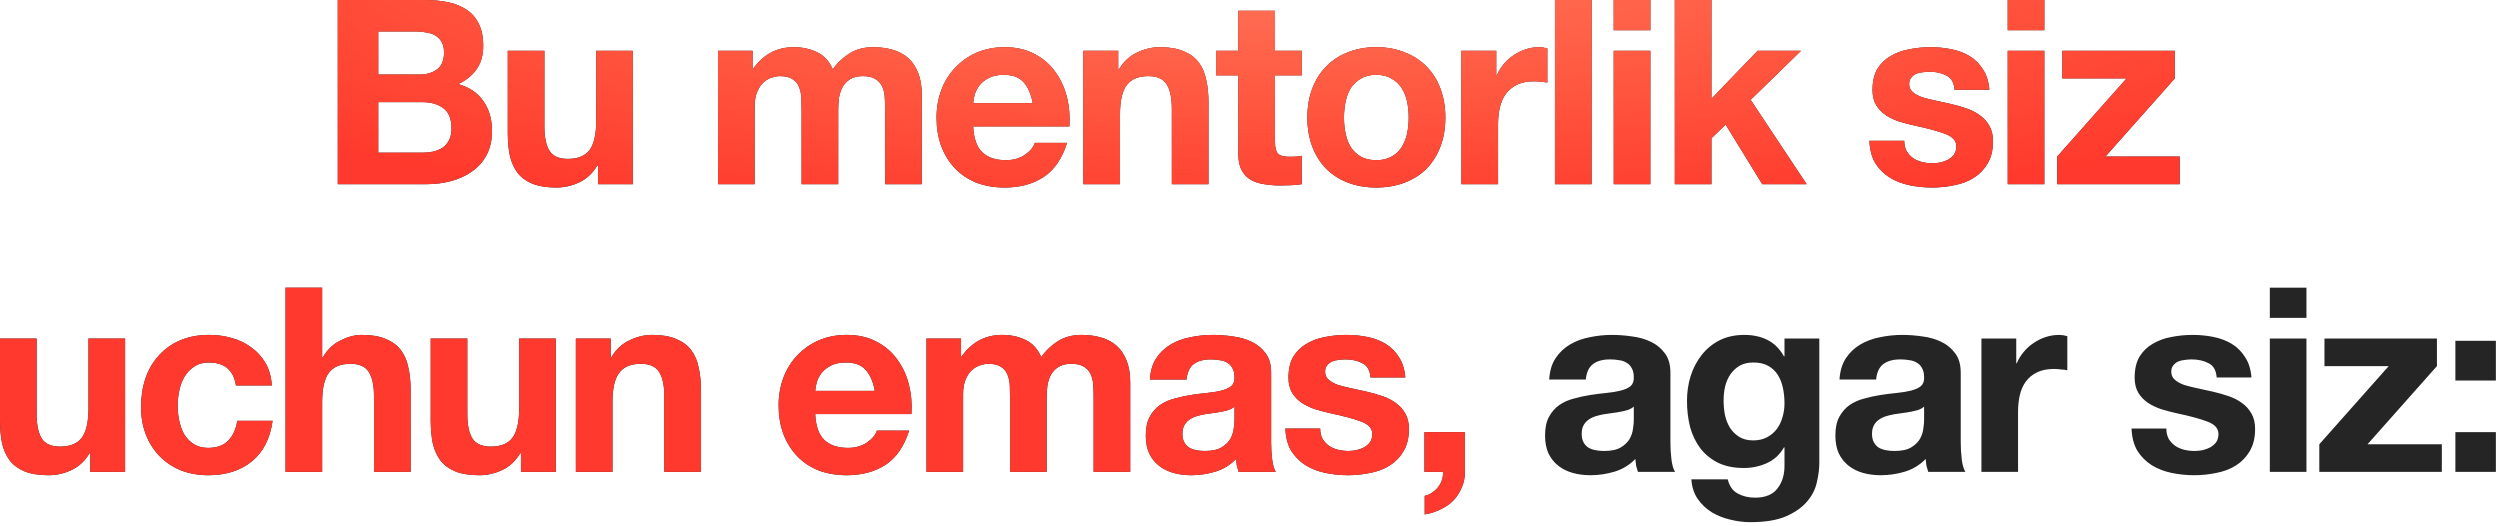
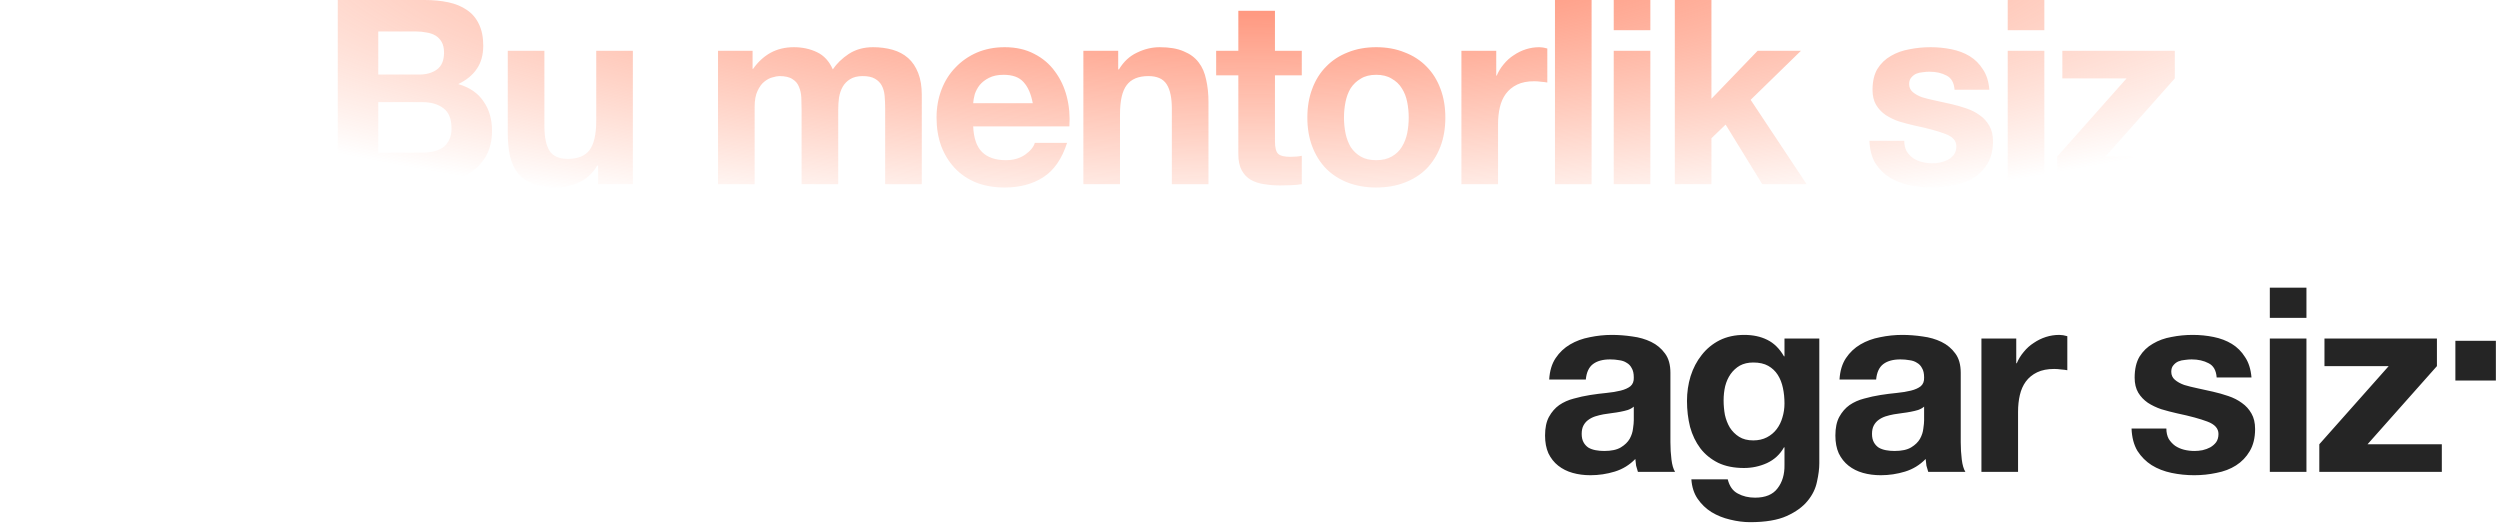
<svg xmlns="http://www.w3.org/2000/svg" width="252" height="53" viewBox="0 0 252 53" fill="none">
-   <path d="M38.129 7.514H42.263C42.991 7.514 43.589 7.341 44.057 6.994C44.525 6.647 44.759 6.084 44.759 5.304C44.759 4.871 44.681 4.515 44.525 4.238C44.369 3.961 44.161 3.744 43.901 3.588C43.641 3.432 43.337 3.328 42.991 3.276C42.661 3.207 42.315 3.172 41.951 3.172H38.129V7.514ZM34.047 -3.63588e-05H42.783C43.667 -3.63588e-05 44.473 0.078 45.201 0.234C45.929 0.39 46.553 0.65 47.073 1.014C47.593 1.361 47.992 1.829 48.269 2.418C48.563 3.007 48.711 3.735 48.711 4.602C48.711 5.538 48.494 6.318 48.061 6.942C47.645 7.566 47.021 8.077 46.189 8.476C47.333 8.805 48.182 9.386 48.737 10.218C49.309 11.033 49.595 12.021 49.595 13.182C49.595 14.118 49.413 14.933 49.049 15.626C48.685 16.302 48.191 16.857 47.567 17.29C46.96 17.723 46.258 18.044 45.461 18.252C44.681 18.46 43.875 18.564 43.043 18.564H34.047V-3.63588e-05ZM38.129 15.392H42.497C42.895 15.392 43.277 15.357 43.641 15.288C44.005 15.201 44.325 15.071 44.603 14.898C44.88 14.707 45.097 14.456 45.253 14.144C45.426 13.832 45.513 13.433 45.513 12.948C45.513 11.995 45.244 11.319 44.707 10.92C44.169 10.504 43.459 10.296 42.575 10.296H38.129V15.392ZM63.793 18.564H60.283V16.692H60.205C59.737 17.472 59.131 18.035 58.385 18.382C57.64 18.729 56.877 18.902 56.097 18.902C55.109 18.902 54.295 18.772 53.653 18.512C53.029 18.252 52.535 17.888 52.171 17.42C51.807 16.935 51.547 16.354 51.391 15.678C51.253 14.985 51.183 14.222 51.183 13.39V5.122H54.875V12.714C54.875 13.823 55.049 14.655 55.395 15.21C55.742 15.747 56.357 16.016 57.241 16.016C58.247 16.016 58.975 15.721 59.425 15.132C59.876 14.525 60.101 13.537 60.101 12.168V5.122H63.793V18.564ZM72.376 5.122H75.86V6.942H75.912C76.397 6.249 76.978 5.711 77.654 5.33C78.347 4.949 79.136 4.758 80.02 4.758C80.869 4.758 81.641 4.923 82.334 5.252C83.044 5.581 83.582 6.162 83.946 6.994C84.344 6.405 84.882 5.885 85.558 5.434C86.251 4.983 87.066 4.758 88.002 4.758C88.713 4.758 89.371 4.845 89.978 5.018C90.585 5.191 91.105 5.469 91.538 5.85C91.971 6.231 92.309 6.734 92.552 7.358C92.794 7.965 92.916 8.701 92.916 9.568V18.564H89.224V10.946C89.224 10.495 89.207 10.071 89.172 9.672C89.137 9.273 89.042 8.927 88.886 8.632C88.73 8.337 88.496 8.103 88.184 7.93C87.889 7.757 87.482 7.67 86.962 7.67C86.442 7.67 86.017 7.774 85.688 7.982C85.376 8.173 85.124 8.433 84.934 8.762C84.76 9.074 84.639 9.438 84.57 9.854C84.518 10.253 84.492 10.66 84.492 11.076V18.564H80.8V11.024C80.8 10.625 80.791 10.235 80.774 9.854C80.757 9.455 80.678 9.091 80.54 8.762C80.418 8.433 80.202 8.173 79.89 7.982C79.595 7.774 79.153 7.67 78.564 7.67C78.391 7.67 78.156 7.713 77.862 7.8C77.585 7.869 77.307 8.017 77.03 8.242C76.77 8.45 76.544 8.762 76.354 9.178C76.163 9.577 76.068 10.105 76.068 10.764V18.564H72.376V5.122ZM104.102 10.4C103.929 9.464 103.617 8.753 103.166 8.268C102.733 7.783 102.066 7.54 101.164 7.54C100.575 7.54 100.081 7.644 99.682 7.852C99.301 8.043 98.989 8.285 98.746 8.58C98.521 8.875 98.356 9.187 98.252 9.516C98.166 9.845 98.114 10.14 98.096 10.4H104.102ZM98.096 12.74C98.148 13.936 98.452 14.803 99.006 15.34C99.561 15.877 100.358 16.146 101.398 16.146C102.144 16.146 102.785 15.964 103.322 15.6C103.86 15.219 104.189 14.82 104.31 14.404H107.56C107.04 16.016 106.243 17.169 105.168 17.862C104.094 18.555 102.794 18.902 101.268 18.902C100.211 18.902 99.258 18.737 98.408 18.408C97.559 18.061 96.84 17.576 96.25 16.952C95.661 16.328 95.202 15.583 94.872 14.716C94.56 13.849 94.404 12.896 94.404 11.856C94.404 10.851 94.569 9.915 94.898 9.048C95.228 8.181 95.696 7.436 96.302 6.812C96.909 6.171 97.628 5.668 98.46 5.304C99.31 4.94 100.246 4.758 101.268 4.758C102.412 4.758 103.409 4.983 104.258 5.434C105.108 5.867 105.801 6.457 106.338 7.202C106.893 7.947 107.292 8.797 107.534 9.75C107.777 10.703 107.864 11.7 107.794 12.74H98.096ZM109.204 5.122H112.714V6.994H112.792C113.26 6.214 113.867 5.651 114.612 5.304C115.357 4.94 116.12 4.758 116.9 4.758C117.888 4.758 118.694 4.897 119.318 5.174C119.959 5.434 120.462 5.807 120.826 6.292C121.19 6.76 121.441 7.341 121.58 8.034C121.736 8.71 121.814 9.464 121.814 10.296V18.564H118.122V10.972C118.122 9.863 117.949 9.039 117.602 8.502C117.255 7.947 116.64 7.67 115.756 7.67C114.751 7.67 114.023 7.973 113.572 8.58C113.121 9.169 112.896 10.149 112.896 11.518V18.564H109.204V5.122ZM128.516 5.122H131.22V7.592H128.516V14.248C128.516 14.872 128.62 15.288 128.828 15.496C129.036 15.704 129.452 15.808 130.076 15.808C130.284 15.808 130.483 15.799 130.674 15.782C130.865 15.765 131.047 15.739 131.22 15.704V18.564C130.908 18.616 130.561 18.651 130.18 18.668C129.799 18.685 129.426 18.694 129.062 18.694C128.49 18.694 127.944 18.651 127.424 18.564C126.921 18.495 126.471 18.347 126.072 18.122C125.691 17.897 125.387 17.576 125.162 17.16C124.937 16.744 124.824 16.198 124.824 15.522V7.592H122.588V5.122H124.824V1.092H128.516V5.122ZM135.473 11.856C135.473 12.393 135.525 12.922 135.629 13.442C135.733 13.945 135.906 14.404 136.149 14.82C136.409 15.219 136.747 15.539 137.163 15.782C137.579 16.025 138.099 16.146 138.723 16.146C139.347 16.146 139.867 16.025 140.283 15.782C140.716 15.539 141.054 15.219 141.297 14.82C141.557 14.404 141.739 13.945 141.843 13.442C141.947 12.922 141.999 12.393 141.999 11.856C141.999 11.319 141.947 10.79 141.843 10.27C141.739 9.75 141.557 9.291 141.297 8.892C141.054 8.493 140.716 8.173 140.283 7.93C139.867 7.67 139.347 7.54 138.723 7.54C138.099 7.54 137.579 7.67 137.163 7.93C136.747 8.173 136.409 8.493 136.149 8.892C135.906 9.291 135.733 9.75 135.629 10.27C135.525 10.79 135.473 11.319 135.473 11.856ZM131.781 11.856C131.781 10.781 131.945 9.811 132.275 8.944C132.604 8.06 133.072 7.315 133.679 6.708C134.285 6.084 135.013 5.607 135.863 5.278C136.712 4.931 137.665 4.758 138.723 4.758C139.78 4.758 140.733 4.931 141.583 5.278C142.449 5.607 143.186 6.084 143.793 6.708C144.399 7.315 144.867 8.06 145.197 8.944C145.526 9.811 145.691 10.781 145.691 11.856C145.691 12.931 145.526 13.901 145.197 14.768C144.867 15.635 144.399 16.38 143.793 17.004C143.186 17.611 142.449 18.079 141.583 18.408C140.733 18.737 139.78 18.902 138.723 18.902C137.665 18.902 136.712 18.737 135.863 18.408C135.013 18.079 134.285 17.611 133.679 17.004C133.072 16.38 132.604 15.635 132.275 14.768C131.945 13.901 131.781 12.931 131.781 11.856ZM147.311 5.122H150.821V7.618H150.873C151.047 7.202 151.281 6.821 151.575 6.474C151.87 6.11 152.208 5.807 152.589 5.564C152.971 5.304 153.378 5.105 153.811 4.966C154.245 4.827 154.695 4.758 155.163 4.758C155.406 4.758 155.675 4.801 155.969 4.888V8.32C155.796 8.285 155.588 8.259 155.345 8.242C155.103 8.207 154.869 8.19 154.643 8.19C153.967 8.19 153.395 8.303 152.927 8.528C152.459 8.753 152.078 9.065 151.783 9.464C151.506 9.845 151.307 10.296 151.185 10.816C151.064 11.336 151.003 11.899 151.003 12.506V18.564H147.311V5.122ZM156.741 -3.63588e-05H160.433V18.564H156.741V-3.63588e-05ZM166.356 3.042H162.664V-3.63588e-05H166.356V3.042ZM162.664 5.122H166.356V18.564H162.664V5.122ZM168.821 -3.63588e-05H172.513V9.958L177.167 5.122H181.535L176.465 10.062L182.107 18.564H177.635L173.943 12.558L172.513 13.936V18.564H168.821V-3.63588e-05ZM191.949 14.196C191.949 14.595 192.027 14.941 192.183 15.236C192.356 15.513 192.573 15.747 192.833 15.938C193.093 16.111 193.388 16.241 193.717 16.328C194.064 16.415 194.419 16.458 194.783 16.458C195.043 16.458 195.312 16.432 195.589 16.38C195.884 16.311 196.144 16.215 196.369 16.094C196.612 15.955 196.811 15.782 196.967 15.574C197.123 15.349 197.201 15.071 197.201 14.742C197.201 14.187 196.828 13.771 196.083 13.494C195.355 13.217 194.332 12.939 193.015 12.662C192.478 12.541 191.949 12.402 191.429 12.246C190.926 12.073 190.476 11.856 190.077 11.596C189.678 11.319 189.358 10.981 189.115 10.582C188.872 10.166 188.751 9.663 188.751 9.074C188.751 8.207 188.916 7.497 189.245 6.942C189.592 6.387 190.042 5.954 190.597 5.642C191.152 5.313 191.776 5.087 192.469 4.966C193.162 4.827 193.873 4.758 194.601 4.758C195.329 4.758 196.031 4.827 196.707 4.966C197.4 5.105 198.016 5.339 198.553 5.668C199.09 5.997 199.532 6.439 199.879 6.994C200.243 7.531 200.46 8.216 200.529 9.048H197.019C196.967 8.337 196.698 7.861 196.213 7.618C195.728 7.358 195.156 7.228 194.497 7.228C194.289 7.228 194.064 7.245 193.821 7.28C193.578 7.297 193.353 7.349 193.145 7.436C192.954 7.523 192.79 7.653 192.651 7.826C192.512 7.982 192.443 8.199 192.443 8.476C192.443 8.805 192.564 9.074 192.807 9.282C193.05 9.49 193.362 9.663 193.743 9.802C194.142 9.923 194.592 10.036 195.095 10.14C195.598 10.244 196.109 10.357 196.629 10.478C197.166 10.599 197.686 10.747 198.189 10.92C198.709 11.093 199.168 11.327 199.567 11.622C199.966 11.899 200.286 12.255 200.529 12.688C200.772 13.104 200.893 13.624 200.893 14.248C200.893 15.132 200.711 15.877 200.347 16.484C200 17.073 199.541 17.55 198.969 17.914C198.397 18.278 197.738 18.529 196.993 18.668C196.265 18.824 195.52 18.902 194.757 18.902C193.977 18.902 193.214 18.824 192.469 18.668C191.724 18.512 191.056 18.252 190.467 17.888C189.895 17.524 189.418 17.047 189.037 16.458C188.673 15.851 188.474 15.097 188.439 14.196H191.949ZM206.07 3.042H202.378V-3.63588e-05H206.07V3.042ZM202.378 5.122H206.07V18.564H202.378V5.122ZM207.365 15.782L214.359 7.904H207.885V5.122H219.221V7.904L212.227 15.782H219.715V18.564H207.365V15.782ZM12.61 47.564H9.1V45.692H9.022C8.554 46.472 7.947 47.035 7.202 47.382C6.457 47.729 5.694 47.902 4.914 47.902C3.926 47.902 3.111 47.772 2.47 47.512C1.846 47.252 1.352 46.888 0.988 46.42C0.624 45.935 0.364 45.354 0.208 44.678C0.069 43.985 -6.92159e-06 43.222 -6.92159e-06 42.39V34.122H3.692V41.714C3.692 42.823 3.865 43.655 4.212 44.21C4.559 44.747 5.174 45.016 6.058 45.016C7.063 45.016 7.791 44.721 8.242 44.132C8.693 43.525 8.918 42.537 8.918 41.168V34.122H12.61V47.564ZM23.784 38.854C23.541 37.311 22.631 36.54 21.054 36.54C20.465 36.54 19.971 36.679 19.572 36.956C19.173 37.216 18.844 37.563 18.584 37.996C18.341 38.412 18.168 38.88 18.064 39.4C17.96 39.903 17.908 40.405 17.908 40.908C17.908 41.393 17.96 41.887 18.064 42.39C18.168 42.893 18.333 43.352 18.558 43.768C18.801 44.167 19.121 44.496 19.52 44.756C19.919 45.016 20.404 45.146 20.976 45.146C21.86 45.146 22.536 44.903 23.004 44.418C23.489 43.915 23.793 43.248 23.914 42.416H27.476C27.233 44.201 26.54 45.562 25.396 46.498C24.252 47.434 22.787 47.902 21.002 47.902C19.997 47.902 19.069 47.737 18.22 47.408C17.388 47.061 16.677 46.585 16.088 45.978C15.499 45.371 15.039 44.652 14.71 43.82C14.381 42.971 14.216 42.043 14.216 41.038C14.216 39.998 14.363 39.036 14.658 38.152C14.97 37.251 15.421 36.479 16.01 35.838C16.599 35.179 17.319 34.668 18.168 34.304C19.017 33.94 19.988 33.758 21.08 33.758C21.877 33.758 22.64 33.862 23.368 34.07C24.113 34.278 24.772 34.599 25.344 35.032C25.933 35.448 26.41 35.977 26.774 36.618C27.138 37.242 27.346 37.987 27.398 38.854H23.784ZM28.782 29H32.474V35.994H32.552C33.02 35.214 33.618 34.651 34.346 34.304C35.074 33.94 35.785 33.758 36.478 33.758C37.466 33.758 38.272 33.897 38.896 34.174C39.537 34.434 40.04 34.807 40.404 35.292C40.768 35.76 41.019 36.341 41.158 37.034C41.314 37.71 41.392 38.464 41.392 39.296V47.564H37.7V39.972C37.7 38.863 37.526 38.039 37.18 37.502C36.833 36.947 36.218 36.67 35.334 36.67C34.328 36.67 33.6 36.973 33.15 37.58C32.699 38.169 32.474 39.149 32.474 40.518V47.564H28.782V29ZM56.024 47.564H52.514V45.692H52.436C51.968 46.472 51.361 47.035 50.616 47.382C49.871 47.729 49.108 47.902 48.328 47.902C47.34 47.902 46.525 47.772 45.884 47.512C45.26 47.252 44.766 46.888 44.402 46.42C44.038 45.935 43.778 45.354 43.622 44.678C43.483 43.985 43.414 43.222 43.414 42.39V34.122H47.106V41.714C47.106 42.823 47.279 43.655 47.626 44.21C47.973 44.747 48.588 45.016 49.472 45.016C50.477 45.016 51.205 44.721 51.656 44.132C52.107 43.525 52.332 42.537 52.332 41.168V34.122H56.024V47.564ZM58.046 34.122H61.556V35.994H61.634C62.102 35.214 62.709 34.651 63.454 34.304C64.199 33.94 64.962 33.758 65.742 33.758C66.73 33.758 67.536 33.897 68.16 34.174C68.801 34.434 69.304 34.807 69.668 35.292C70.032 35.76 70.283 36.341 70.422 37.034C70.578 37.71 70.656 38.464 70.656 39.296V47.564H66.964V39.972C66.964 38.863 66.791 38.039 66.444 37.502C66.097 36.947 65.482 36.67 64.598 36.67C63.593 36.67 62.865 36.973 62.414 37.58C61.963 38.169 61.738 39.149 61.738 40.518V47.564H58.046V34.122ZM88.182 39.4C88.009 38.464 87.697 37.753 87.246 37.268C86.813 36.783 86.146 36.54 85.244 36.54C84.655 36.54 84.161 36.644 83.762 36.852C83.381 37.043 83.069 37.285 82.826 37.58C82.601 37.875 82.436 38.187 82.332 38.516C82.246 38.845 82.194 39.14 82.176 39.4H88.182ZM82.176 41.74C82.228 42.936 82.532 43.803 83.086 44.34C83.641 44.877 84.438 45.146 85.478 45.146C86.224 45.146 86.865 44.964 87.402 44.6C87.94 44.219 88.269 43.82 88.39 43.404H91.64C91.12 45.016 90.323 46.169 89.248 46.862C88.174 47.555 86.874 47.902 85.348 47.902C84.291 47.902 83.338 47.737 82.488 47.408C81.639 47.061 80.92 46.576 80.33 45.952C79.741 45.328 79.282 44.583 78.952 43.716C78.64 42.849 78.484 41.896 78.484 40.856C78.484 39.851 78.649 38.915 78.978 38.048C79.308 37.181 79.776 36.436 80.382 35.812C80.989 35.171 81.708 34.668 82.54 34.304C83.39 33.94 84.326 33.758 85.348 33.758C86.492 33.758 87.489 33.983 88.338 34.434C89.188 34.867 89.881 35.457 90.418 36.202C90.973 36.947 91.372 37.797 91.614 38.75C91.857 39.703 91.944 40.7 91.874 41.74H82.176ZM93.388 34.122H96.872V35.942H96.924C97.409 35.249 97.99 34.711 98.666 34.33C99.359 33.949 100.148 33.758 101.032 33.758C101.881 33.758 102.653 33.923 103.346 34.252C104.057 34.581 104.594 35.162 104.958 35.994C105.357 35.405 105.894 34.885 106.57 34.434C107.263 33.983 108.078 33.758 109.014 33.758C109.725 33.758 110.383 33.845 110.99 34.018C111.597 34.191 112.117 34.469 112.55 34.85C112.983 35.231 113.321 35.734 113.564 36.358C113.807 36.965 113.928 37.701 113.928 38.568V47.564H110.236V39.946C110.236 39.495 110.219 39.071 110.184 38.672C110.149 38.273 110.054 37.927 109.898 37.632C109.742 37.337 109.508 37.103 109.196 36.93C108.901 36.757 108.494 36.67 107.974 36.67C107.454 36.67 107.029 36.774 106.7 36.982C106.388 37.173 106.137 37.433 105.946 37.762C105.773 38.074 105.651 38.438 105.582 38.854C105.53 39.253 105.504 39.66 105.504 40.076V47.564H101.812V40.024C101.812 39.625 101.803 39.235 101.786 38.854C101.769 38.455 101.691 38.091 101.552 37.762C101.431 37.433 101.214 37.173 100.902 36.982C100.607 36.774 100.165 36.67 99.576 36.67C99.403 36.67 99.169 36.713 98.874 36.8C98.597 36.869 98.32 37.017 98.042 37.242C97.782 37.45 97.557 37.762 97.366 38.178C97.175 38.577 97.08 39.105 97.08 39.764V47.564H93.388V34.122ZM115.911 38.256C115.963 37.389 116.179 36.67 116.561 36.098C116.942 35.526 117.427 35.067 118.017 34.72C118.606 34.373 119.265 34.131 119.993 33.992C120.738 33.836 121.483 33.758 122.229 33.758C122.905 33.758 123.589 33.81 124.283 33.914C124.976 34.001 125.609 34.183 126.181 34.46C126.753 34.737 127.221 35.127 127.585 35.63C127.949 36.115 128.131 36.765 128.131 37.58V44.574C128.131 45.181 128.165 45.761 128.235 46.316C128.304 46.871 128.425 47.287 128.599 47.564H124.855C124.785 47.356 124.725 47.148 124.673 46.94C124.638 46.715 124.612 46.489 124.595 46.264C124.005 46.871 123.312 47.295 122.515 47.538C121.717 47.781 120.903 47.902 120.071 47.902C119.429 47.902 118.831 47.824 118.277 47.668C117.722 47.512 117.237 47.269 116.821 46.94C116.405 46.611 116.075 46.195 115.833 45.692C115.607 45.189 115.495 44.591 115.495 43.898C115.495 43.135 115.625 42.511 115.885 42.026C116.162 41.523 116.509 41.125 116.925 40.83C117.358 40.535 117.843 40.319 118.381 40.18C118.935 40.024 119.49 39.903 120.045 39.816C120.599 39.729 121.145 39.66 121.683 39.608C122.22 39.556 122.697 39.478 123.113 39.374C123.529 39.27 123.858 39.123 124.101 38.932C124.343 38.724 124.456 38.429 124.439 38.048C124.439 37.649 124.369 37.337 124.231 37.112C124.109 36.869 123.936 36.687 123.711 36.566C123.503 36.427 123.251 36.341 122.957 36.306C122.679 36.254 122.376 36.228 122.047 36.228C121.319 36.228 120.747 36.384 120.331 36.696C119.915 37.008 119.672 37.528 119.603 38.256H115.911ZM124.439 40.986C124.283 41.125 124.083 41.237 123.841 41.324C123.615 41.393 123.364 41.454 123.087 41.506C122.827 41.558 122.549 41.601 122.255 41.636C121.96 41.671 121.665 41.714 121.371 41.766C121.093 41.818 120.816 41.887 120.539 41.974C120.279 42.061 120.045 42.182 119.837 42.338C119.646 42.477 119.49 42.659 119.369 42.884C119.247 43.109 119.187 43.395 119.187 43.742C119.187 44.071 119.247 44.349 119.369 44.574C119.49 44.799 119.655 44.981 119.863 45.12C120.071 45.241 120.313 45.328 120.591 45.38C120.868 45.432 121.154 45.458 121.449 45.458C122.177 45.458 122.74 45.337 123.139 45.094C123.537 44.851 123.832 44.565 124.023 44.236C124.213 43.889 124.326 43.543 124.361 43.196C124.413 42.849 124.439 42.572 124.439 42.364V40.986ZM133.076 43.196C133.076 43.595 133.154 43.941 133.31 44.236C133.484 44.513 133.7 44.747 133.96 44.938C134.22 45.111 134.515 45.241 134.844 45.328C135.191 45.415 135.546 45.458 135.91 45.458C136.17 45.458 136.439 45.432 136.716 45.38C137.011 45.311 137.271 45.215 137.496 45.094C137.739 44.955 137.938 44.782 138.094 44.574C138.25 44.349 138.328 44.071 138.328 43.742C138.328 43.187 137.956 42.771 137.21 42.494C136.482 42.217 135.46 41.939 134.142 41.662C133.605 41.541 133.076 41.402 132.556 41.246C132.054 41.073 131.603 40.856 131.204 40.596C130.806 40.319 130.485 39.981 130.242 39.582C130 39.166 129.878 38.663 129.878 38.074C129.878 37.207 130.043 36.497 130.372 35.942C130.719 35.387 131.17 34.954 131.724 34.642C132.279 34.313 132.903 34.087 133.596 33.966C134.29 33.827 135 33.758 135.728 33.758C136.456 33.758 137.158 33.827 137.834 33.966C138.528 34.105 139.143 34.339 139.68 34.668C140.218 34.997 140.66 35.439 141.006 35.994C141.37 36.531 141.587 37.216 141.656 38.048H138.146C138.094 37.337 137.826 36.861 137.34 36.618C136.855 36.358 136.283 36.228 135.624 36.228C135.416 36.228 135.191 36.245 134.948 36.28C134.706 36.297 134.48 36.349 134.272 36.436C134.082 36.523 133.917 36.653 133.778 36.826C133.64 36.982 133.57 37.199 133.57 37.476C133.57 37.805 133.692 38.074 133.934 38.282C134.177 38.49 134.489 38.663 134.87 38.802C135.269 38.923 135.72 39.036 136.222 39.14C136.725 39.244 137.236 39.357 137.756 39.478C138.294 39.599 138.814 39.747 139.316 39.92C139.836 40.093 140.296 40.327 140.694 40.622C141.093 40.899 141.414 41.255 141.656 41.688C141.899 42.104 142.02 42.624 142.02 43.248C142.02 44.132 141.838 44.877 141.474 45.484C141.128 46.073 140.668 46.55 140.096 46.914C139.524 47.278 138.866 47.529 138.12 47.668C137.392 47.824 136.647 47.902 135.884 47.902C135.104 47.902 134.342 47.824 133.596 47.668C132.851 47.512 132.184 47.252 131.594 46.888C131.022 46.524 130.546 46.047 130.164 45.458C129.8 44.851 129.601 44.097 129.566 43.196H133.076ZM143.583 43.56H147.665V47.564C147.665 48.153 147.552 48.691 147.327 49.176C147.119 49.679 146.833 50.112 146.469 50.476C146.105 50.84 145.672 51.135 145.169 51.36C144.684 51.603 144.164 51.767 143.609 51.854V49.982C143.869 49.93 144.112 49.826 144.337 49.67C144.58 49.514 144.788 49.323 144.961 49.098C145.134 48.89 145.264 48.647 145.351 48.37C145.438 48.11 145.472 47.841 145.455 47.564H143.583V43.56Z" fill="#252525" />
-   <path d="M38.129 7.514H42.263C42.991 7.514 43.589 7.341 44.057 6.994C44.525 6.647 44.759 6.084 44.759 5.304C44.759 4.871 44.681 4.515 44.525 4.238C44.369 3.961 44.161 3.744 43.901 3.588C43.641 3.432 43.337 3.328 42.991 3.276C42.661 3.207 42.315 3.172 41.951 3.172H38.129V7.514ZM34.047 -3.63588e-05H42.783C43.667 -3.63588e-05 44.473 0.078 45.201 0.234C45.929 0.39 46.553 0.65 47.073 1.014C47.593 1.361 47.992 1.829 48.269 2.418C48.563 3.007 48.711 3.735 48.711 4.602C48.711 5.538 48.494 6.318 48.061 6.942C47.645 7.566 47.021 8.077 46.189 8.476C47.333 8.805 48.182 9.386 48.737 10.218C49.309 11.033 49.595 12.021 49.595 13.182C49.595 14.118 49.413 14.933 49.049 15.626C48.685 16.302 48.191 16.857 47.567 17.29C46.96 17.723 46.258 18.044 45.461 18.252C44.681 18.46 43.875 18.564 43.043 18.564H34.047V-3.63588e-05ZM38.129 15.392H42.497C42.895 15.392 43.277 15.357 43.641 15.288C44.005 15.201 44.325 15.071 44.603 14.898C44.88 14.707 45.097 14.456 45.253 14.144C45.426 13.832 45.513 13.433 45.513 12.948C45.513 11.995 45.244 11.319 44.707 10.92C44.169 10.504 43.459 10.296 42.575 10.296H38.129V15.392ZM63.793 18.564H60.283V16.692H60.205C59.737 17.472 59.131 18.035 58.385 18.382C57.64 18.729 56.877 18.902 56.097 18.902C55.109 18.902 54.295 18.772 53.653 18.512C53.029 18.252 52.535 17.888 52.171 17.42C51.807 16.935 51.547 16.354 51.391 15.678C51.253 14.985 51.183 14.222 51.183 13.39V5.122H54.875V12.714C54.875 13.823 55.049 14.655 55.395 15.21C55.742 15.747 56.357 16.016 57.241 16.016C58.247 16.016 58.975 15.721 59.425 15.132C59.876 14.525 60.101 13.537 60.101 12.168V5.122H63.793V18.564ZM72.376 5.122H75.86V6.942H75.912C76.397 6.249 76.978 5.711 77.654 5.33C78.347 4.949 79.136 4.758 80.02 4.758C80.869 4.758 81.641 4.923 82.334 5.252C83.044 5.581 83.582 6.162 83.946 6.994C84.344 6.405 84.882 5.885 85.558 5.434C86.251 4.983 87.066 4.758 88.002 4.758C88.713 4.758 89.371 4.845 89.978 5.018C90.585 5.191 91.105 5.469 91.538 5.85C91.971 6.231 92.309 6.734 92.552 7.358C92.794 7.965 92.916 8.701 92.916 9.568V18.564H89.224V10.946C89.224 10.495 89.207 10.071 89.172 9.672C89.137 9.273 89.042 8.927 88.886 8.632C88.73 8.337 88.496 8.103 88.184 7.93C87.889 7.757 87.482 7.67 86.962 7.67C86.442 7.67 86.017 7.774 85.688 7.982C85.376 8.173 85.124 8.433 84.934 8.762C84.76 9.074 84.639 9.438 84.57 9.854C84.518 10.253 84.492 10.66 84.492 11.076V18.564H80.8V11.024C80.8 10.625 80.791 10.235 80.774 9.854C80.757 9.455 80.678 9.091 80.54 8.762C80.418 8.433 80.202 8.173 79.89 7.982C79.595 7.774 79.153 7.67 78.564 7.67C78.391 7.67 78.156 7.713 77.862 7.8C77.585 7.869 77.307 8.017 77.03 8.242C76.77 8.45 76.544 8.762 76.354 9.178C76.163 9.577 76.068 10.105 76.068 10.764V18.564H72.376V5.122ZM104.102 10.4C103.929 9.464 103.617 8.753 103.166 8.268C102.733 7.783 102.066 7.54 101.164 7.54C100.575 7.54 100.081 7.644 99.682 7.852C99.301 8.043 98.989 8.285 98.746 8.58C98.521 8.875 98.356 9.187 98.252 9.516C98.166 9.845 98.114 10.14 98.096 10.4H104.102ZM98.096 12.74C98.148 13.936 98.452 14.803 99.006 15.34C99.561 15.877 100.358 16.146 101.398 16.146C102.144 16.146 102.785 15.964 103.322 15.6C103.86 15.219 104.189 14.82 104.31 14.404H107.56C107.04 16.016 106.243 17.169 105.168 17.862C104.094 18.555 102.794 18.902 101.268 18.902C100.211 18.902 99.258 18.737 98.408 18.408C97.559 18.061 96.84 17.576 96.25 16.952C95.661 16.328 95.202 15.583 94.872 14.716C94.56 13.849 94.404 12.896 94.404 11.856C94.404 10.851 94.569 9.915 94.898 9.048C95.228 8.181 95.696 7.436 96.302 6.812C96.909 6.171 97.628 5.668 98.46 5.304C99.31 4.94 100.246 4.758 101.268 4.758C102.412 4.758 103.409 4.983 104.258 5.434C105.108 5.867 105.801 6.457 106.338 7.202C106.893 7.947 107.292 8.797 107.534 9.75C107.777 10.703 107.864 11.7 107.794 12.74H98.096ZM109.204 5.122H112.714V6.994H112.792C113.26 6.214 113.867 5.651 114.612 5.304C115.357 4.94 116.12 4.758 116.9 4.758C117.888 4.758 118.694 4.897 119.318 5.174C119.959 5.434 120.462 5.807 120.826 6.292C121.19 6.76 121.441 7.341 121.58 8.034C121.736 8.71 121.814 9.464 121.814 10.296V18.564H118.122V10.972C118.122 9.863 117.949 9.039 117.602 8.502C117.255 7.947 116.64 7.67 115.756 7.67C114.751 7.67 114.023 7.973 113.572 8.58C113.121 9.169 112.896 10.149 112.896 11.518V18.564H109.204V5.122ZM128.516 5.122H131.22V7.592H128.516V14.248C128.516 14.872 128.62 15.288 128.828 15.496C129.036 15.704 129.452 15.808 130.076 15.808C130.284 15.808 130.483 15.799 130.674 15.782C130.865 15.765 131.047 15.739 131.22 15.704V18.564C130.908 18.616 130.561 18.651 130.18 18.668C129.799 18.685 129.426 18.694 129.062 18.694C128.49 18.694 127.944 18.651 127.424 18.564C126.921 18.495 126.471 18.347 126.072 18.122C125.691 17.897 125.387 17.576 125.162 17.16C124.937 16.744 124.824 16.198 124.824 15.522V7.592H122.588V5.122H124.824V1.092H128.516V5.122ZM135.473 11.856C135.473 12.393 135.525 12.922 135.629 13.442C135.733 13.945 135.906 14.404 136.149 14.82C136.409 15.219 136.747 15.539 137.163 15.782C137.579 16.025 138.099 16.146 138.723 16.146C139.347 16.146 139.867 16.025 140.283 15.782C140.716 15.539 141.054 15.219 141.297 14.82C141.557 14.404 141.739 13.945 141.843 13.442C141.947 12.922 141.999 12.393 141.999 11.856C141.999 11.319 141.947 10.79 141.843 10.27C141.739 9.75 141.557 9.291 141.297 8.892C141.054 8.493 140.716 8.173 140.283 7.93C139.867 7.67 139.347 7.54 138.723 7.54C138.099 7.54 137.579 7.67 137.163 7.93C136.747 8.173 136.409 8.493 136.149 8.892C135.906 9.291 135.733 9.75 135.629 10.27C135.525 10.79 135.473 11.319 135.473 11.856ZM131.781 11.856C131.781 10.781 131.945 9.811 132.275 8.944C132.604 8.06 133.072 7.315 133.679 6.708C134.285 6.084 135.013 5.607 135.863 5.278C136.712 4.931 137.665 4.758 138.723 4.758C139.78 4.758 140.733 4.931 141.583 5.278C142.449 5.607 143.186 6.084 143.793 6.708C144.399 7.315 144.867 8.06 145.197 8.944C145.526 9.811 145.691 10.781 145.691 11.856C145.691 12.931 145.526 13.901 145.197 14.768C144.867 15.635 144.399 16.38 143.793 17.004C143.186 17.611 142.449 18.079 141.583 18.408C140.733 18.737 139.78 18.902 138.723 18.902C137.665 18.902 136.712 18.737 135.863 18.408C135.013 18.079 134.285 17.611 133.679 17.004C133.072 16.38 132.604 15.635 132.275 14.768C131.945 13.901 131.781 12.931 131.781 11.856ZM147.311 5.122H150.821V7.618H150.873C151.047 7.202 151.281 6.821 151.575 6.474C151.87 6.11 152.208 5.807 152.589 5.564C152.971 5.304 153.378 5.105 153.811 4.966C154.245 4.827 154.695 4.758 155.163 4.758C155.406 4.758 155.675 4.801 155.969 4.888V8.32C155.796 8.285 155.588 8.259 155.345 8.242C155.103 8.207 154.869 8.19 154.643 8.19C153.967 8.19 153.395 8.303 152.927 8.528C152.459 8.753 152.078 9.065 151.783 9.464C151.506 9.845 151.307 10.296 151.185 10.816C151.064 11.336 151.003 11.899 151.003 12.506V18.564H147.311V5.122ZM156.741 -3.63588e-05H160.433V18.564H156.741V-3.63588e-05ZM166.356 3.042H162.664V-3.63588e-05H166.356V3.042ZM162.664 5.122H166.356V18.564H162.664V5.122ZM168.821 -3.63588e-05H172.513V9.958L177.167 5.122H181.535L176.465 10.062L182.107 18.564H177.635L173.943 12.558L172.513 13.936V18.564H168.821V-3.63588e-05ZM191.949 14.196C191.949 14.595 192.027 14.941 192.183 15.236C192.356 15.513 192.573 15.747 192.833 15.938C193.093 16.111 193.388 16.241 193.717 16.328C194.064 16.415 194.419 16.458 194.783 16.458C195.043 16.458 195.312 16.432 195.589 16.38C195.884 16.311 196.144 16.215 196.369 16.094C196.612 15.955 196.811 15.782 196.967 15.574C197.123 15.349 197.201 15.071 197.201 14.742C197.201 14.187 196.828 13.771 196.083 13.494C195.355 13.217 194.332 12.939 193.015 12.662C192.478 12.541 191.949 12.402 191.429 12.246C190.926 12.073 190.476 11.856 190.077 11.596C189.678 11.319 189.358 10.981 189.115 10.582C188.872 10.166 188.751 9.663 188.751 9.074C188.751 8.207 188.916 7.497 189.245 6.942C189.592 6.387 190.042 5.954 190.597 5.642C191.152 5.313 191.776 5.087 192.469 4.966C193.162 4.827 193.873 4.758 194.601 4.758C195.329 4.758 196.031 4.827 196.707 4.966C197.4 5.105 198.016 5.339 198.553 5.668C199.09 5.997 199.532 6.439 199.879 6.994C200.243 7.531 200.46 8.216 200.529 9.048H197.019C196.967 8.337 196.698 7.861 196.213 7.618C195.728 7.358 195.156 7.228 194.497 7.228C194.289 7.228 194.064 7.245 193.821 7.28C193.578 7.297 193.353 7.349 193.145 7.436C192.954 7.523 192.79 7.653 192.651 7.826C192.512 7.982 192.443 8.199 192.443 8.476C192.443 8.805 192.564 9.074 192.807 9.282C193.05 9.49 193.362 9.663 193.743 9.802C194.142 9.923 194.592 10.036 195.095 10.14C195.598 10.244 196.109 10.357 196.629 10.478C197.166 10.599 197.686 10.747 198.189 10.92C198.709 11.093 199.168 11.327 199.567 11.622C199.966 11.899 200.286 12.255 200.529 12.688C200.772 13.104 200.893 13.624 200.893 14.248C200.893 15.132 200.711 15.877 200.347 16.484C200 17.073 199.541 17.55 198.969 17.914C198.397 18.278 197.738 18.529 196.993 18.668C196.265 18.824 195.52 18.902 194.757 18.902C193.977 18.902 193.214 18.824 192.469 18.668C191.724 18.512 191.056 18.252 190.467 17.888C189.895 17.524 189.418 17.047 189.037 16.458C188.673 15.851 188.474 15.097 188.439 14.196H191.949ZM206.07 3.042H202.378V-3.63588e-05H206.07V3.042ZM202.378 5.122H206.07V18.564H202.378V5.122ZM207.365 15.782L214.359 7.904H207.885V5.122H219.221V7.904L212.227 15.782H219.715V18.564H207.365V15.782ZM12.61 47.564H9.1V45.692H9.022C8.554 46.472 7.947 47.035 7.202 47.382C6.457 47.729 5.694 47.902 4.914 47.902C3.926 47.902 3.111 47.772 2.47 47.512C1.846 47.252 1.352 46.888 0.988 46.42C0.624 45.935 0.364 45.354 0.208 44.678C0.069 43.985 -6.92159e-06 43.222 -6.92159e-06 42.39V34.122H3.692V41.714C3.692 42.823 3.865 43.655 4.212 44.21C4.559 44.747 5.174 45.016 6.058 45.016C7.063 45.016 7.791 44.721 8.242 44.132C8.693 43.525 8.918 42.537 8.918 41.168V34.122H12.61V47.564ZM23.784 38.854C23.541 37.311 22.631 36.54 21.054 36.54C20.465 36.54 19.971 36.679 19.572 36.956C19.173 37.216 18.844 37.563 18.584 37.996C18.341 38.412 18.168 38.88 18.064 39.4C17.96 39.903 17.908 40.405 17.908 40.908C17.908 41.393 17.96 41.887 18.064 42.39C18.168 42.893 18.333 43.352 18.558 43.768C18.801 44.167 19.121 44.496 19.52 44.756C19.919 45.016 20.404 45.146 20.976 45.146C21.86 45.146 22.536 44.903 23.004 44.418C23.489 43.915 23.793 43.248 23.914 42.416H27.476C27.233 44.201 26.54 45.562 25.396 46.498C24.252 47.434 22.787 47.902 21.002 47.902C19.997 47.902 19.069 47.737 18.22 47.408C17.388 47.061 16.677 46.585 16.088 45.978C15.499 45.371 15.039 44.652 14.71 43.82C14.381 42.971 14.216 42.043 14.216 41.038C14.216 39.998 14.363 39.036 14.658 38.152C14.97 37.251 15.421 36.479 16.01 35.838C16.599 35.179 17.319 34.668 18.168 34.304C19.017 33.94 19.988 33.758 21.08 33.758C21.877 33.758 22.64 33.862 23.368 34.07C24.113 34.278 24.772 34.599 25.344 35.032C25.933 35.448 26.41 35.977 26.774 36.618C27.138 37.242 27.346 37.987 27.398 38.854H23.784ZM28.782 29H32.474V35.994H32.552C33.02 35.214 33.618 34.651 34.346 34.304C35.074 33.94 35.785 33.758 36.478 33.758C37.466 33.758 38.272 33.897 38.896 34.174C39.537 34.434 40.04 34.807 40.404 35.292C40.768 35.76 41.019 36.341 41.158 37.034C41.314 37.71 41.392 38.464 41.392 39.296V47.564H37.7V39.972C37.7 38.863 37.526 38.039 37.18 37.502C36.833 36.947 36.218 36.67 35.334 36.67C34.328 36.67 33.6 36.973 33.15 37.58C32.699 38.169 32.474 39.149 32.474 40.518V47.564H28.782V29ZM56.024 47.564H52.514V45.692H52.436C51.968 46.472 51.361 47.035 50.616 47.382C49.871 47.729 49.108 47.902 48.328 47.902C47.34 47.902 46.525 47.772 45.884 47.512C45.26 47.252 44.766 46.888 44.402 46.42C44.038 45.935 43.778 45.354 43.622 44.678C43.483 43.985 43.414 43.222 43.414 42.39V34.122H47.106V41.714C47.106 42.823 47.279 43.655 47.626 44.21C47.973 44.747 48.588 45.016 49.472 45.016C50.477 45.016 51.205 44.721 51.656 44.132C52.107 43.525 52.332 42.537 52.332 41.168V34.122H56.024V47.564ZM58.046 34.122H61.556V35.994H61.634C62.102 35.214 62.709 34.651 63.454 34.304C64.199 33.94 64.962 33.758 65.742 33.758C66.73 33.758 67.536 33.897 68.16 34.174C68.801 34.434 69.304 34.807 69.668 35.292C70.032 35.76 70.283 36.341 70.422 37.034C70.578 37.71 70.656 38.464 70.656 39.296V47.564H66.964V39.972C66.964 38.863 66.791 38.039 66.444 37.502C66.097 36.947 65.482 36.67 64.598 36.67C63.593 36.67 62.865 36.973 62.414 37.58C61.963 38.169 61.738 39.149 61.738 40.518V47.564H58.046V34.122ZM88.182 39.4C88.009 38.464 87.697 37.753 87.246 37.268C86.813 36.783 86.146 36.54 85.244 36.54C84.655 36.54 84.161 36.644 83.762 36.852C83.381 37.043 83.069 37.285 82.826 37.58C82.601 37.875 82.436 38.187 82.332 38.516C82.246 38.845 82.194 39.14 82.176 39.4H88.182ZM82.176 41.74C82.228 42.936 82.532 43.803 83.086 44.34C83.641 44.877 84.438 45.146 85.478 45.146C86.224 45.146 86.865 44.964 87.402 44.6C87.94 44.219 88.269 43.82 88.39 43.404H91.64C91.12 45.016 90.323 46.169 89.248 46.862C88.174 47.555 86.874 47.902 85.348 47.902C84.291 47.902 83.338 47.737 82.488 47.408C81.639 47.061 80.92 46.576 80.33 45.952C79.741 45.328 79.282 44.583 78.952 43.716C78.64 42.849 78.484 41.896 78.484 40.856C78.484 39.851 78.649 38.915 78.978 38.048C79.308 37.181 79.776 36.436 80.382 35.812C80.989 35.171 81.708 34.668 82.54 34.304C83.39 33.94 84.326 33.758 85.348 33.758C86.492 33.758 87.489 33.983 88.338 34.434C89.188 34.867 89.881 35.457 90.418 36.202C90.973 36.947 91.372 37.797 91.614 38.75C91.857 39.703 91.944 40.7 91.874 41.74H82.176ZM93.388 34.122H96.872V35.942H96.924C97.409 35.249 97.99 34.711 98.666 34.33C99.359 33.949 100.148 33.758 101.032 33.758C101.881 33.758 102.653 33.923 103.346 34.252C104.057 34.581 104.594 35.162 104.958 35.994C105.357 35.405 105.894 34.885 106.57 34.434C107.263 33.983 108.078 33.758 109.014 33.758C109.725 33.758 110.383 33.845 110.99 34.018C111.597 34.191 112.117 34.469 112.55 34.85C112.983 35.231 113.321 35.734 113.564 36.358C113.807 36.965 113.928 37.701 113.928 38.568V47.564H110.236V39.946C110.236 39.495 110.219 39.071 110.184 38.672C110.149 38.273 110.054 37.927 109.898 37.632C109.742 37.337 109.508 37.103 109.196 36.93C108.901 36.757 108.494 36.67 107.974 36.67C107.454 36.67 107.029 36.774 106.7 36.982C106.388 37.173 106.137 37.433 105.946 37.762C105.773 38.074 105.651 38.438 105.582 38.854C105.53 39.253 105.504 39.66 105.504 40.076V47.564H101.812V40.024C101.812 39.625 101.803 39.235 101.786 38.854C101.769 38.455 101.691 38.091 101.552 37.762C101.431 37.433 101.214 37.173 100.902 36.982C100.607 36.774 100.165 36.67 99.576 36.67C99.403 36.67 99.169 36.713 98.874 36.8C98.597 36.869 98.32 37.017 98.042 37.242C97.782 37.45 97.557 37.762 97.366 38.178C97.175 38.577 97.08 39.105 97.08 39.764V47.564H93.388V34.122ZM115.911 38.256C115.963 37.389 116.179 36.67 116.561 36.098C116.942 35.526 117.427 35.067 118.017 34.72C118.606 34.373 119.265 34.131 119.993 33.992C120.738 33.836 121.483 33.758 122.229 33.758C122.905 33.758 123.589 33.81 124.283 33.914C124.976 34.001 125.609 34.183 126.181 34.46C126.753 34.737 127.221 35.127 127.585 35.63C127.949 36.115 128.131 36.765 128.131 37.58V44.574C128.131 45.181 128.165 45.761 128.235 46.316C128.304 46.871 128.425 47.287 128.599 47.564H124.855C124.785 47.356 124.725 47.148 124.673 46.94C124.638 46.715 124.612 46.489 124.595 46.264C124.005 46.871 123.312 47.295 122.515 47.538C121.717 47.781 120.903 47.902 120.071 47.902C119.429 47.902 118.831 47.824 118.277 47.668C117.722 47.512 117.237 47.269 116.821 46.94C116.405 46.611 116.075 46.195 115.833 45.692C115.607 45.189 115.495 44.591 115.495 43.898C115.495 43.135 115.625 42.511 115.885 42.026C116.162 41.523 116.509 41.125 116.925 40.83C117.358 40.535 117.843 40.319 118.381 40.18C118.935 40.024 119.49 39.903 120.045 39.816C120.599 39.729 121.145 39.66 121.683 39.608C122.22 39.556 122.697 39.478 123.113 39.374C123.529 39.27 123.858 39.123 124.101 38.932C124.343 38.724 124.456 38.429 124.439 38.048C124.439 37.649 124.369 37.337 124.231 37.112C124.109 36.869 123.936 36.687 123.711 36.566C123.503 36.427 123.251 36.341 122.957 36.306C122.679 36.254 122.376 36.228 122.047 36.228C121.319 36.228 120.747 36.384 120.331 36.696C119.915 37.008 119.672 37.528 119.603 38.256H115.911ZM124.439 40.986C124.283 41.125 124.083 41.237 123.841 41.324C123.615 41.393 123.364 41.454 123.087 41.506C122.827 41.558 122.549 41.601 122.255 41.636C121.96 41.671 121.665 41.714 121.371 41.766C121.093 41.818 120.816 41.887 120.539 41.974C120.279 42.061 120.045 42.182 119.837 42.338C119.646 42.477 119.49 42.659 119.369 42.884C119.247 43.109 119.187 43.395 119.187 43.742C119.187 44.071 119.247 44.349 119.369 44.574C119.49 44.799 119.655 44.981 119.863 45.12C120.071 45.241 120.313 45.328 120.591 45.38C120.868 45.432 121.154 45.458 121.449 45.458C122.177 45.458 122.74 45.337 123.139 45.094C123.537 44.851 123.832 44.565 124.023 44.236C124.213 43.889 124.326 43.543 124.361 43.196C124.413 42.849 124.439 42.572 124.439 42.364V40.986ZM133.076 43.196C133.076 43.595 133.154 43.941 133.31 44.236C133.484 44.513 133.7 44.747 133.96 44.938C134.22 45.111 134.515 45.241 134.844 45.328C135.191 45.415 135.546 45.458 135.91 45.458C136.17 45.458 136.439 45.432 136.716 45.38C137.011 45.311 137.271 45.215 137.496 45.094C137.739 44.955 137.938 44.782 138.094 44.574C138.25 44.349 138.328 44.071 138.328 43.742C138.328 43.187 137.956 42.771 137.21 42.494C136.482 42.217 135.46 41.939 134.142 41.662C133.605 41.541 133.076 41.402 132.556 41.246C132.054 41.073 131.603 40.856 131.204 40.596C130.806 40.319 130.485 39.981 130.242 39.582C130 39.166 129.878 38.663 129.878 38.074C129.878 37.207 130.043 36.497 130.372 35.942C130.719 35.387 131.17 34.954 131.724 34.642C132.279 34.313 132.903 34.087 133.596 33.966C134.29 33.827 135 33.758 135.728 33.758C136.456 33.758 137.158 33.827 137.834 33.966C138.528 34.105 139.143 34.339 139.68 34.668C140.218 34.997 140.66 35.439 141.006 35.994C141.37 36.531 141.587 37.216 141.656 38.048H138.146C138.094 37.337 137.826 36.861 137.34 36.618C136.855 36.358 136.283 36.228 135.624 36.228C135.416 36.228 135.191 36.245 134.948 36.28C134.706 36.297 134.48 36.349 134.272 36.436C134.082 36.523 133.917 36.653 133.778 36.826C133.64 36.982 133.57 37.199 133.57 37.476C133.57 37.805 133.692 38.074 133.934 38.282C134.177 38.49 134.489 38.663 134.87 38.802C135.269 38.923 135.72 39.036 136.222 39.14C136.725 39.244 137.236 39.357 137.756 39.478C138.294 39.599 138.814 39.747 139.316 39.92C139.836 40.093 140.296 40.327 140.694 40.622C141.093 40.899 141.414 41.255 141.656 41.688C141.899 42.104 142.02 42.624 142.02 43.248C142.02 44.132 141.838 44.877 141.474 45.484C141.128 46.073 140.668 46.55 140.096 46.914C139.524 47.278 138.866 47.529 138.12 47.668C137.392 47.824 136.647 47.902 135.884 47.902C135.104 47.902 134.342 47.824 133.596 47.668C132.851 47.512 132.184 47.252 131.594 46.888C131.022 46.524 130.546 46.047 130.164 45.458C129.8 44.851 129.601 44.097 129.566 43.196H133.076ZM143.583 43.56H147.665V47.564C147.665 48.153 147.552 48.691 147.327 49.176C147.119 49.679 146.833 50.112 146.469 50.476C146.105 50.84 145.672 51.135 145.169 51.36C144.684 51.603 144.164 51.767 143.609 51.854V49.982C143.869 49.93 144.112 49.826 144.337 49.67C144.58 49.514 144.788 49.323 144.961 49.098C145.134 48.89 145.264 48.647 145.351 48.37C145.438 48.11 145.472 47.841 145.455 47.564H143.583V43.56Z" fill="#FF392D" />
  <path d="M38.129 7.514H42.263C42.991 7.514 43.589 7.341 44.057 6.994C44.525 6.647 44.759 6.084 44.759 5.304C44.759 4.871 44.681 4.515 44.525 4.238C44.369 3.961 44.161 3.744 43.901 3.588C43.641 3.432 43.337 3.328 42.991 3.276C42.661 3.207 42.315 3.172 41.951 3.172H38.129V7.514ZM34.047 -3.63588e-05H42.783C43.667 -3.63588e-05 44.473 0.078 45.201 0.234C45.929 0.39 46.553 0.65 47.073 1.014C47.593 1.361 47.992 1.829 48.269 2.418C48.563 3.007 48.711 3.735 48.711 4.602C48.711 5.538 48.494 6.318 48.061 6.942C47.645 7.566 47.021 8.077 46.189 8.476C47.333 8.805 48.182 9.386 48.737 10.218C49.309 11.033 49.595 12.021 49.595 13.182C49.595 14.118 49.413 14.933 49.049 15.626C48.685 16.302 48.191 16.857 47.567 17.29C46.96 17.723 46.258 18.044 45.461 18.252C44.681 18.46 43.875 18.564 43.043 18.564H34.047V-3.63588e-05ZM38.129 15.392H42.497C42.895 15.392 43.277 15.357 43.641 15.288C44.005 15.201 44.325 15.071 44.603 14.898C44.88 14.707 45.097 14.456 45.253 14.144C45.426 13.832 45.513 13.433 45.513 12.948C45.513 11.995 45.244 11.319 44.707 10.92C44.169 10.504 43.459 10.296 42.575 10.296H38.129V15.392ZM63.793 18.564H60.283V16.692H60.205C59.737 17.472 59.131 18.035 58.385 18.382C57.64 18.729 56.877 18.902 56.097 18.902C55.109 18.902 54.295 18.772 53.653 18.512C53.029 18.252 52.535 17.888 52.171 17.42C51.807 16.935 51.547 16.354 51.391 15.678C51.253 14.985 51.183 14.222 51.183 13.39V5.122H54.875V12.714C54.875 13.823 55.049 14.655 55.395 15.21C55.742 15.747 56.357 16.016 57.241 16.016C58.247 16.016 58.975 15.721 59.425 15.132C59.876 14.525 60.101 13.537 60.101 12.168V5.122H63.793V18.564ZM72.376 5.122H75.86V6.942H75.912C76.397 6.249 76.978 5.711 77.654 5.33C78.347 4.949 79.136 4.758 80.02 4.758C80.869 4.758 81.641 4.923 82.334 5.252C83.044 5.581 83.582 6.162 83.946 6.994C84.344 6.405 84.882 5.885 85.558 5.434C86.251 4.983 87.066 4.758 88.002 4.758C88.713 4.758 89.371 4.845 89.978 5.018C90.585 5.191 91.105 5.469 91.538 5.85C91.971 6.231 92.309 6.734 92.552 7.358C92.794 7.965 92.916 8.701 92.916 9.568V18.564H89.224V10.946C89.224 10.495 89.207 10.071 89.172 9.672C89.137 9.273 89.042 8.927 88.886 8.632C88.73 8.337 88.496 8.103 88.184 7.93C87.889 7.757 87.482 7.67 86.962 7.67C86.442 7.67 86.017 7.774 85.688 7.982C85.376 8.173 85.124 8.433 84.934 8.762C84.76 9.074 84.639 9.438 84.57 9.854C84.518 10.253 84.492 10.66 84.492 11.076V18.564H80.8V11.024C80.8 10.625 80.791 10.235 80.774 9.854C80.757 9.455 80.678 9.091 80.54 8.762C80.418 8.433 80.202 8.173 79.89 7.982C79.595 7.774 79.153 7.67 78.564 7.67C78.391 7.67 78.156 7.713 77.862 7.8C77.585 7.869 77.307 8.017 77.03 8.242C76.77 8.45 76.544 8.762 76.354 9.178C76.163 9.577 76.068 10.105 76.068 10.764V18.564H72.376V5.122ZM104.102 10.4C103.929 9.464 103.617 8.753 103.166 8.268C102.733 7.783 102.066 7.54 101.164 7.54C100.575 7.54 100.081 7.644 99.682 7.852C99.301 8.043 98.989 8.285 98.746 8.58C98.521 8.875 98.356 9.187 98.252 9.516C98.166 9.845 98.114 10.14 98.096 10.4H104.102ZM98.096 12.74C98.148 13.936 98.452 14.803 99.006 15.34C99.561 15.877 100.358 16.146 101.398 16.146C102.144 16.146 102.785 15.964 103.322 15.6C103.86 15.219 104.189 14.82 104.31 14.404H107.56C107.04 16.016 106.243 17.169 105.168 17.862C104.094 18.555 102.794 18.902 101.268 18.902C100.211 18.902 99.258 18.737 98.408 18.408C97.559 18.061 96.84 17.576 96.25 16.952C95.661 16.328 95.202 15.583 94.872 14.716C94.56 13.849 94.404 12.896 94.404 11.856C94.404 10.851 94.569 9.915 94.898 9.048C95.228 8.181 95.696 7.436 96.302 6.812C96.909 6.171 97.628 5.668 98.46 5.304C99.31 4.94 100.246 4.758 101.268 4.758C102.412 4.758 103.409 4.983 104.258 5.434C105.108 5.867 105.801 6.457 106.338 7.202C106.893 7.947 107.292 8.797 107.534 9.75C107.777 10.703 107.864 11.7 107.794 12.74H98.096ZM109.204 5.122H112.714V6.994H112.792C113.26 6.214 113.867 5.651 114.612 5.304C115.357 4.94 116.12 4.758 116.9 4.758C117.888 4.758 118.694 4.897 119.318 5.174C119.959 5.434 120.462 5.807 120.826 6.292C121.19 6.76 121.441 7.341 121.58 8.034C121.736 8.71 121.814 9.464 121.814 10.296V18.564H118.122V10.972C118.122 9.863 117.949 9.039 117.602 8.502C117.255 7.947 116.64 7.67 115.756 7.67C114.751 7.67 114.023 7.973 113.572 8.58C113.121 9.169 112.896 10.149 112.896 11.518V18.564H109.204V5.122ZM128.516 5.122H131.22V7.592H128.516V14.248C128.516 14.872 128.62 15.288 128.828 15.496C129.036 15.704 129.452 15.808 130.076 15.808C130.284 15.808 130.483 15.799 130.674 15.782C130.865 15.765 131.047 15.739 131.22 15.704V18.564C130.908 18.616 130.561 18.651 130.18 18.668C129.799 18.685 129.426 18.694 129.062 18.694C128.49 18.694 127.944 18.651 127.424 18.564C126.921 18.495 126.471 18.347 126.072 18.122C125.691 17.897 125.387 17.576 125.162 17.16C124.937 16.744 124.824 16.198 124.824 15.522V7.592H122.588V5.122H124.824V1.092H128.516V5.122ZM135.473 11.856C135.473 12.393 135.525 12.922 135.629 13.442C135.733 13.945 135.906 14.404 136.149 14.82C136.409 15.219 136.747 15.539 137.163 15.782C137.579 16.025 138.099 16.146 138.723 16.146C139.347 16.146 139.867 16.025 140.283 15.782C140.716 15.539 141.054 15.219 141.297 14.82C141.557 14.404 141.739 13.945 141.843 13.442C141.947 12.922 141.999 12.393 141.999 11.856C141.999 11.319 141.947 10.79 141.843 10.27C141.739 9.75 141.557 9.291 141.297 8.892C141.054 8.493 140.716 8.173 140.283 7.93C139.867 7.67 139.347 7.54 138.723 7.54C138.099 7.54 137.579 7.67 137.163 7.93C136.747 8.173 136.409 8.493 136.149 8.892C135.906 9.291 135.733 9.75 135.629 10.27C135.525 10.79 135.473 11.319 135.473 11.856ZM131.781 11.856C131.781 10.781 131.945 9.811 132.275 8.944C132.604 8.06 133.072 7.315 133.679 6.708C134.285 6.084 135.013 5.607 135.863 5.278C136.712 4.931 137.665 4.758 138.723 4.758C139.78 4.758 140.733 4.931 141.583 5.278C142.449 5.607 143.186 6.084 143.793 6.708C144.399 7.315 144.867 8.06 145.197 8.944C145.526 9.811 145.691 10.781 145.691 11.856C145.691 12.931 145.526 13.901 145.197 14.768C144.867 15.635 144.399 16.38 143.793 17.004C143.186 17.611 142.449 18.079 141.583 18.408C140.733 18.737 139.78 18.902 138.723 18.902C137.665 18.902 136.712 18.737 135.863 18.408C135.013 18.079 134.285 17.611 133.679 17.004C133.072 16.38 132.604 15.635 132.275 14.768C131.945 13.901 131.781 12.931 131.781 11.856ZM147.311 5.122H150.821V7.618H150.873C151.047 7.202 151.281 6.821 151.575 6.474C151.87 6.11 152.208 5.807 152.589 5.564C152.971 5.304 153.378 5.105 153.811 4.966C154.245 4.827 154.695 4.758 155.163 4.758C155.406 4.758 155.675 4.801 155.969 4.888V8.32C155.796 8.285 155.588 8.259 155.345 8.242C155.103 8.207 154.869 8.19 154.643 8.19C153.967 8.19 153.395 8.303 152.927 8.528C152.459 8.753 152.078 9.065 151.783 9.464C151.506 9.845 151.307 10.296 151.185 10.816C151.064 11.336 151.003 11.899 151.003 12.506V18.564H147.311V5.122ZM156.741 -3.63588e-05H160.433V18.564H156.741V-3.63588e-05ZM166.356 3.042H162.664V-3.63588e-05H166.356V3.042ZM162.664 5.122H166.356V18.564H162.664V5.122ZM168.821 -3.63588e-05H172.513V9.958L177.167 5.122H181.535L176.465 10.062L182.107 18.564H177.635L173.943 12.558L172.513 13.936V18.564H168.821V-3.63588e-05ZM191.949 14.196C191.949 14.595 192.027 14.941 192.183 15.236C192.356 15.513 192.573 15.747 192.833 15.938C193.093 16.111 193.388 16.241 193.717 16.328C194.064 16.415 194.419 16.458 194.783 16.458C195.043 16.458 195.312 16.432 195.589 16.38C195.884 16.311 196.144 16.215 196.369 16.094C196.612 15.955 196.811 15.782 196.967 15.574C197.123 15.349 197.201 15.071 197.201 14.742C197.201 14.187 196.828 13.771 196.083 13.494C195.355 13.217 194.332 12.939 193.015 12.662C192.478 12.541 191.949 12.402 191.429 12.246C190.926 12.073 190.476 11.856 190.077 11.596C189.678 11.319 189.358 10.981 189.115 10.582C188.872 10.166 188.751 9.663 188.751 9.074C188.751 8.207 188.916 7.497 189.245 6.942C189.592 6.387 190.042 5.954 190.597 5.642C191.152 5.313 191.776 5.087 192.469 4.966C193.162 4.827 193.873 4.758 194.601 4.758C195.329 4.758 196.031 4.827 196.707 4.966C197.4 5.105 198.016 5.339 198.553 5.668C199.09 5.997 199.532 6.439 199.879 6.994C200.243 7.531 200.46 8.216 200.529 9.048H197.019C196.967 8.337 196.698 7.861 196.213 7.618C195.728 7.358 195.156 7.228 194.497 7.228C194.289 7.228 194.064 7.245 193.821 7.28C193.578 7.297 193.353 7.349 193.145 7.436C192.954 7.523 192.79 7.653 192.651 7.826C192.512 7.982 192.443 8.199 192.443 8.476C192.443 8.805 192.564 9.074 192.807 9.282C193.05 9.49 193.362 9.663 193.743 9.802C194.142 9.923 194.592 10.036 195.095 10.14C195.598 10.244 196.109 10.357 196.629 10.478C197.166 10.599 197.686 10.747 198.189 10.92C198.709 11.093 199.168 11.327 199.567 11.622C199.966 11.899 200.286 12.255 200.529 12.688C200.772 13.104 200.893 13.624 200.893 14.248C200.893 15.132 200.711 15.877 200.347 16.484C200 17.073 199.541 17.55 198.969 17.914C198.397 18.278 197.738 18.529 196.993 18.668C196.265 18.824 195.52 18.902 194.757 18.902C193.977 18.902 193.214 18.824 192.469 18.668C191.724 18.512 191.056 18.252 190.467 17.888C189.895 17.524 189.418 17.047 189.037 16.458C188.673 15.851 188.474 15.097 188.439 14.196H191.949ZM206.07 3.042H202.378V-3.63588e-05H206.07V3.042ZM202.378 5.122H206.07V18.564H202.378V5.122ZM207.365 15.782L214.359 7.904H207.885V5.122H219.221V7.904L212.227 15.782H219.715V18.564H207.365V15.782ZM12.61 47.564H9.1V45.692H9.022C8.554 46.472 7.947 47.035 7.202 47.382C6.457 47.729 5.694 47.902 4.914 47.902C3.926 47.902 3.111 47.772 2.47 47.512C1.846 47.252 1.352 46.888 0.988 46.42C0.624 45.935 0.364 45.354 0.208 44.678C0.069 43.985 -6.92159e-06 43.222 -6.92159e-06 42.39V34.122H3.692V41.714C3.692 42.823 3.865 43.655 4.212 44.21C4.559 44.747 5.174 45.016 6.058 45.016C7.063 45.016 7.791 44.721 8.242 44.132C8.693 43.525 8.918 42.537 8.918 41.168V34.122H12.61V47.564ZM23.784 38.854C23.541 37.311 22.631 36.54 21.054 36.54C20.465 36.54 19.971 36.679 19.572 36.956C19.173 37.216 18.844 37.563 18.584 37.996C18.341 38.412 18.168 38.88 18.064 39.4C17.96 39.903 17.908 40.405 17.908 40.908C17.908 41.393 17.96 41.887 18.064 42.39C18.168 42.893 18.333 43.352 18.558 43.768C18.801 44.167 19.121 44.496 19.52 44.756C19.919 45.016 20.404 45.146 20.976 45.146C21.86 45.146 22.536 44.903 23.004 44.418C23.489 43.915 23.793 43.248 23.914 42.416H27.476C27.233 44.201 26.54 45.562 25.396 46.498C24.252 47.434 22.787 47.902 21.002 47.902C19.997 47.902 19.069 47.737 18.22 47.408C17.388 47.061 16.677 46.585 16.088 45.978C15.499 45.371 15.039 44.652 14.71 43.82C14.381 42.971 14.216 42.043 14.216 41.038C14.216 39.998 14.363 39.036 14.658 38.152C14.97 37.251 15.421 36.479 16.01 35.838C16.599 35.179 17.319 34.668 18.168 34.304C19.017 33.94 19.988 33.758 21.08 33.758C21.877 33.758 22.64 33.862 23.368 34.07C24.113 34.278 24.772 34.599 25.344 35.032C25.933 35.448 26.41 35.977 26.774 36.618C27.138 37.242 27.346 37.987 27.398 38.854H23.784ZM28.782 29H32.474V35.994H32.552C33.02 35.214 33.618 34.651 34.346 34.304C35.074 33.94 35.785 33.758 36.478 33.758C37.466 33.758 38.272 33.897 38.896 34.174C39.537 34.434 40.04 34.807 40.404 35.292C40.768 35.76 41.019 36.341 41.158 37.034C41.314 37.71 41.392 38.464 41.392 39.296V47.564H37.7V39.972C37.7 38.863 37.526 38.039 37.18 37.502C36.833 36.947 36.218 36.67 35.334 36.67C34.328 36.67 33.6 36.973 33.15 37.58C32.699 38.169 32.474 39.149 32.474 40.518V47.564H28.782V29ZM56.024 47.564H52.514V45.692H52.436C51.968 46.472 51.361 47.035 50.616 47.382C49.871 47.729 49.108 47.902 48.328 47.902C47.34 47.902 46.525 47.772 45.884 47.512C45.26 47.252 44.766 46.888 44.402 46.42C44.038 45.935 43.778 45.354 43.622 44.678C43.483 43.985 43.414 43.222 43.414 42.39V34.122H47.106V41.714C47.106 42.823 47.279 43.655 47.626 44.21C47.973 44.747 48.588 45.016 49.472 45.016C50.477 45.016 51.205 44.721 51.656 44.132C52.107 43.525 52.332 42.537 52.332 41.168V34.122H56.024V47.564ZM58.046 34.122H61.556V35.994H61.634C62.102 35.214 62.709 34.651 63.454 34.304C64.199 33.94 64.962 33.758 65.742 33.758C66.73 33.758 67.536 33.897 68.16 34.174C68.801 34.434 69.304 34.807 69.668 35.292C70.032 35.76 70.283 36.341 70.422 37.034C70.578 37.71 70.656 38.464 70.656 39.296V47.564H66.964V39.972C66.964 38.863 66.791 38.039 66.444 37.502C66.097 36.947 65.482 36.67 64.598 36.67C63.593 36.67 62.865 36.973 62.414 37.58C61.963 38.169 61.738 39.149 61.738 40.518V47.564H58.046V34.122ZM88.182 39.4C88.009 38.464 87.697 37.753 87.246 37.268C86.813 36.783 86.146 36.54 85.244 36.54C84.655 36.54 84.161 36.644 83.762 36.852C83.381 37.043 83.069 37.285 82.826 37.58C82.601 37.875 82.436 38.187 82.332 38.516C82.246 38.845 82.194 39.14 82.176 39.4H88.182ZM82.176 41.74C82.228 42.936 82.532 43.803 83.086 44.34C83.641 44.877 84.438 45.146 85.478 45.146C86.224 45.146 86.865 44.964 87.402 44.6C87.94 44.219 88.269 43.82 88.39 43.404H91.64C91.12 45.016 90.323 46.169 89.248 46.862C88.174 47.555 86.874 47.902 85.348 47.902C84.291 47.902 83.338 47.737 82.488 47.408C81.639 47.061 80.92 46.576 80.33 45.952C79.741 45.328 79.282 44.583 78.952 43.716C78.64 42.849 78.484 41.896 78.484 40.856C78.484 39.851 78.649 38.915 78.978 38.048C79.308 37.181 79.776 36.436 80.382 35.812C80.989 35.171 81.708 34.668 82.54 34.304C83.39 33.94 84.326 33.758 85.348 33.758C86.492 33.758 87.489 33.983 88.338 34.434C89.188 34.867 89.881 35.457 90.418 36.202C90.973 36.947 91.372 37.797 91.614 38.75C91.857 39.703 91.944 40.7 91.874 41.74H82.176ZM93.388 34.122H96.872V35.942H96.924C97.409 35.249 97.99 34.711 98.666 34.33C99.359 33.949 100.148 33.758 101.032 33.758C101.881 33.758 102.653 33.923 103.346 34.252C104.057 34.581 104.594 35.162 104.958 35.994C105.357 35.405 105.894 34.885 106.57 34.434C107.263 33.983 108.078 33.758 109.014 33.758C109.725 33.758 110.383 33.845 110.99 34.018C111.597 34.191 112.117 34.469 112.55 34.85C112.983 35.231 113.321 35.734 113.564 36.358C113.807 36.965 113.928 37.701 113.928 38.568V47.564H110.236V39.946C110.236 39.495 110.219 39.071 110.184 38.672C110.149 38.273 110.054 37.927 109.898 37.632C109.742 37.337 109.508 37.103 109.196 36.93C108.901 36.757 108.494 36.67 107.974 36.67C107.454 36.67 107.029 36.774 106.7 36.982C106.388 37.173 106.137 37.433 105.946 37.762C105.773 38.074 105.651 38.438 105.582 38.854C105.53 39.253 105.504 39.66 105.504 40.076V47.564H101.812V40.024C101.812 39.625 101.803 39.235 101.786 38.854C101.769 38.455 101.691 38.091 101.552 37.762C101.431 37.433 101.214 37.173 100.902 36.982C100.607 36.774 100.165 36.67 99.576 36.67C99.403 36.67 99.169 36.713 98.874 36.8C98.597 36.869 98.32 37.017 98.042 37.242C97.782 37.45 97.557 37.762 97.366 38.178C97.175 38.577 97.08 39.105 97.08 39.764V47.564H93.388V34.122ZM115.911 38.256C115.963 37.389 116.179 36.67 116.561 36.098C116.942 35.526 117.427 35.067 118.017 34.72C118.606 34.373 119.265 34.131 119.993 33.992C120.738 33.836 121.483 33.758 122.229 33.758C122.905 33.758 123.589 33.81 124.283 33.914C124.976 34.001 125.609 34.183 126.181 34.46C126.753 34.737 127.221 35.127 127.585 35.63C127.949 36.115 128.131 36.765 128.131 37.58V44.574C128.131 45.181 128.165 45.761 128.235 46.316C128.304 46.871 128.425 47.287 128.599 47.564H124.855C124.785 47.356 124.725 47.148 124.673 46.94C124.638 46.715 124.612 46.489 124.595 46.264C124.005 46.871 123.312 47.295 122.515 47.538C121.717 47.781 120.903 47.902 120.071 47.902C119.429 47.902 118.831 47.824 118.277 47.668C117.722 47.512 117.237 47.269 116.821 46.94C116.405 46.611 116.075 46.195 115.833 45.692C115.607 45.189 115.495 44.591 115.495 43.898C115.495 43.135 115.625 42.511 115.885 42.026C116.162 41.523 116.509 41.125 116.925 40.83C117.358 40.535 117.843 40.319 118.381 40.18C118.935 40.024 119.49 39.903 120.045 39.816C120.599 39.729 121.145 39.66 121.683 39.608C122.22 39.556 122.697 39.478 123.113 39.374C123.529 39.27 123.858 39.123 124.101 38.932C124.343 38.724 124.456 38.429 124.439 38.048C124.439 37.649 124.369 37.337 124.231 37.112C124.109 36.869 123.936 36.687 123.711 36.566C123.503 36.427 123.251 36.341 122.957 36.306C122.679 36.254 122.376 36.228 122.047 36.228C121.319 36.228 120.747 36.384 120.331 36.696C119.915 37.008 119.672 37.528 119.603 38.256H115.911ZM124.439 40.986C124.283 41.125 124.083 41.237 123.841 41.324C123.615 41.393 123.364 41.454 123.087 41.506C122.827 41.558 122.549 41.601 122.255 41.636C121.96 41.671 121.665 41.714 121.371 41.766C121.093 41.818 120.816 41.887 120.539 41.974C120.279 42.061 120.045 42.182 119.837 42.338C119.646 42.477 119.49 42.659 119.369 42.884C119.247 43.109 119.187 43.395 119.187 43.742C119.187 44.071 119.247 44.349 119.369 44.574C119.49 44.799 119.655 44.981 119.863 45.12C120.071 45.241 120.313 45.328 120.591 45.38C120.868 45.432 121.154 45.458 121.449 45.458C122.177 45.458 122.74 45.337 123.139 45.094C123.537 44.851 123.832 44.565 124.023 44.236C124.213 43.889 124.326 43.543 124.361 43.196C124.413 42.849 124.439 42.572 124.439 42.364V40.986ZM133.076 43.196C133.076 43.595 133.154 43.941 133.31 44.236C133.484 44.513 133.7 44.747 133.96 44.938C134.22 45.111 134.515 45.241 134.844 45.328C135.191 45.415 135.546 45.458 135.91 45.458C136.17 45.458 136.439 45.432 136.716 45.38C137.011 45.311 137.271 45.215 137.496 45.094C137.739 44.955 137.938 44.782 138.094 44.574C138.25 44.349 138.328 44.071 138.328 43.742C138.328 43.187 137.956 42.771 137.21 42.494C136.482 42.217 135.46 41.939 134.142 41.662C133.605 41.541 133.076 41.402 132.556 41.246C132.054 41.073 131.603 40.856 131.204 40.596C130.806 40.319 130.485 39.981 130.242 39.582C130 39.166 129.878 38.663 129.878 38.074C129.878 37.207 130.043 36.497 130.372 35.942C130.719 35.387 131.17 34.954 131.724 34.642C132.279 34.313 132.903 34.087 133.596 33.966C134.29 33.827 135 33.758 135.728 33.758C136.456 33.758 137.158 33.827 137.834 33.966C138.528 34.105 139.143 34.339 139.68 34.668C140.218 34.997 140.66 35.439 141.006 35.994C141.37 36.531 141.587 37.216 141.656 38.048H138.146C138.094 37.337 137.826 36.861 137.34 36.618C136.855 36.358 136.283 36.228 135.624 36.228C135.416 36.228 135.191 36.245 134.948 36.28C134.706 36.297 134.48 36.349 134.272 36.436C134.082 36.523 133.917 36.653 133.778 36.826C133.64 36.982 133.57 37.199 133.57 37.476C133.57 37.805 133.692 38.074 133.934 38.282C134.177 38.49 134.489 38.663 134.87 38.802C135.269 38.923 135.72 39.036 136.222 39.14C136.725 39.244 137.236 39.357 137.756 39.478C138.294 39.599 138.814 39.747 139.316 39.92C139.836 40.093 140.296 40.327 140.694 40.622C141.093 40.899 141.414 41.255 141.656 41.688C141.899 42.104 142.02 42.624 142.02 43.248C142.02 44.132 141.838 44.877 141.474 45.484C141.128 46.073 140.668 46.55 140.096 46.914C139.524 47.278 138.866 47.529 138.12 47.668C137.392 47.824 136.647 47.902 135.884 47.902C135.104 47.902 134.342 47.824 133.596 47.668C132.851 47.512 132.184 47.252 131.594 46.888C131.022 46.524 130.546 46.047 130.164 45.458C129.8 44.851 129.601 44.097 129.566 43.196H133.076ZM143.583 43.56H147.665V47.564C147.665 48.153 147.552 48.691 147.327 49.176C147.119 49.679 146.833 50.112 146.469 50.476C146.105 50.84 145.672 51.135 145.169 51.36C144.684 51.603 144.164 51.767 143.609 51.854V49.982C143.869 49.93 144.112 49.826 144.337 49.67C144.58 49.514 144.788 49.323 144.961 49.098C145.134 48.89 145.264 48.647 145.351 48.37C145.438 48.11 145.472 47.841 145.455 47.564H143.583V43.56Z" fill="url(#paint0_radial_53_1298)" />
-   <path d="M156.158 38.256C156.21 37.389 156.426 36.67 156.808 36.098C157.189 35.526 157.674 35.067 158.264 34.72C158.853 34.373 159.512 34.131 160.24 33.992C160.985 33.836 161.73 33.758 162.476 33.758C163.152 33.758 163.836 33.81 164.53 33.914C165.223 34.001 165.856 34.183 166.428 34.46C167 34.737 167.468 35.127 167.832 35.63C168.196 36.115 168.378 36.765 168.378 37.58V44.574C168.378 45.181 168.412 45.761 168.482 46.316C168.551 46.871 168.672 47.287 168.846 47.564H165.102C165.032 47.356 164.972 47.148 164.92 46.94C164.885 46.715 164.859 46.489 164.842 46.264C164.252 46.871 163.559 47.295 162.762 47.538C161.964 47.781 161.15 47.902 160.318 47.902C159.676 47.902 159.078 47.824 158.524 47.668C157.969 47.512 157.484 47.269 157.068 46.94C156.652 46.611 156.322 46.195 156.08 45.692C155.854 45.189 155.742 44.591 155.742 43.898C155.742 43.135 155.872 42.511 156.132 42.026C156.409 41.523 156.756 41.125 157.172 40.83C157.605 40.535 158.09 40.319 158.628 40.18C159.182 40.024 159.737 39.903 160.292 39.816C160.846 39.729 161.392 39.66 161.93 39.608C162.467 39.556 162.944 39.478 163.36 39.374C163.776 39.27 164.105 39.123 164.348 38.932C164.59 38.724 164.703 38.429 164.686 38.048C164.686 37.649 164.616 37.337 164.478 37.112C164.356 36.869 164.183 36.687 163.958 36.566C163.75 36.427 163.498 36.341 163.204 36.306C162.926 36.254 162.623 36.228 162.294 36.228C161.566 36.228 160.994 36.384 160.578 36.696C160.162 37.008 159.919 37.528 159.85 38.256H156.158ZM164.686 40.986C164.53 41.125 164.33 41.237 164.088 41.324C163.862 41.393 163.611 41.454 163.334 41.506C163.074 41.558 162.796 41.601 162.502 41.636C162.207 41.671 161.912 41.714 161.618 41.766C161.34 41.818 161.063 41.887 160.786 41.974C160.526 42.061 160.292 42.182 160.084 42.338C159.893 42.477 159.737 42.659 159.616 42.884C159.494 43.109 159.434 43.395 159.434 43.742C159.434 44.071 159.494 44.349 159.616 44.574C159.737 44.799 159.902 44.981 160.11 45.12C160.318 45.241 160.56 45.328 160.838 45.38C161.115 45.432 161.401 45.458 161.696 45.458C162.424 45.458 162.987 45.337 163.386 45.094C163.784 44.851 164.079 44.565 164.27 44.236C164.46 43.889 164.573 43.543 164.608 43.196C164.66 42.849 164.686 42.572 164.686 42.364V40.986ZM176.73 44.392C177.25 44.392 177.709 44.288 178.108 44.08C178.506 43.872 178.836 43.595 179.096 43.248C179.356 42.901 179.546 42.511 179.668 42.078C179.806 41.627 179.876 41.159 179.876 40.674C179.876 40.119 179.824 39.599 179.72 39.114C179.616 38.611 179.442 38.169 179.2 37.788C178.957 37.407 178.636 37.103 178.238 36.878C177.839 36.653 177.336 36.54 176.73 36.54C176.21 36.54 175.759 36.644 175.378 36.852C175.014 37.06 174.702 37.346 174.442 37.71C174.199 38.057 174.017 38.464 173.896 38.932C173.792 39.383 173.74 39.859 173.74 40.362C173.74 40.847 173.783 41.333 173.87 41.818C173.974 42.286 174.138 42.711 174.364 43.092C174.606 43.473 174.918 43.785 175.3 44.028C175.681 44.271 176.158 44.392 176.73 44.392ZM183.386 46.706C183.386 47.243 183.308 47.859 183.152 48.552C183.013 49.245 182.701 49.887 182.216 50.476C181.73 51.083 181.028 51.594 180.11 52.01C179.191 52.426 177.96 52.634 176.418 52.634C175.759 52.634 175.083 52.547 174.39 52.374C173.714 52.218 173.09 51.967 172.518 51.62C171.963 51.273 171.495 50.823 171.114 50.268C170.75 49.731 170.542 49.081 170.49 48.318H174.156C174.329 49.011 174.667 49.488 175.17 49.748C175.672 50.025 176.253 50.164 176.912 50.164C177.952 50.164 178.706 49.852 179.174 49.228C179.659 48.604 179.893 47.815 179.876 46.862V45.094H179.824C179.425 45.805 178.853 46.333 178.108 46.68C177.38 47.009 176.608 47.174 175.794 47.174C174.788 47.174 173.922 47.001 173.194 46.654C172.466 46.29 171.868 45.805 171.4 45.198C170.932 44.574 170.585 43.855 170.36 43.04C170.152 42.208 170.048 41.333 170.048 40.414C170.048 39.547 170.169 38.715 170.412 37.918C170.672 37.103 171.044 36.393 171.53 35.786C172.015 35.162 172.613 34.668 173.324 34.304C174.052 33.94 174.884 33.758 175.82 33.758C176.704 33.758 177.475 33.923 178.134 34.252C178.81 34.581 179.373 35.136 179.824 35.916H179.876V34.122H183.386V46.706ZM185.422 38.256C185.474 37.389 185.691 36.67 186.072 36.098C186.453 35.526 186.939 35.067 187.528 34.72C188.117 34.373 188.776 34.131 189.504 33.992C190.249 33.836 190.995 33.758 191.74 33.758C192.416 33.758 193.101 33.81 193.794 33.914C194.487 34.001 195.12 34.183 195.692 34.46C196.264 34.737 196.732 35.127 197.096 35.63C197.46 36.115 197.642 36.765 197.642 37.58V44.574C197.642 45.181 197.677 45.761 197.746 46.316C197.815 46.871 197.937 47.287 198.11 47.564H194.366C194.297 47.356 194.236 47.148 194.184 46.94C194.149 46.715 194.123 46.489 194.106 46.264C193.517 46.871 192.823 47.295 192.026 47.538C191.229 47.781 190.414 47.902 189.582 47.902C188.941 47.902 188.343 47.824 187.788 47.668C187.233 47.512 186.748 47.269 186.332 46.94C185.916 46.611 185.587 46.195 185.344 45.692C185.119 45.189 185.006 44.591 185.006 43.898C185.006 43.135 185.136 42.511 185.396 42.026C185.673 41.523 186.02 41.125 186.436 40.83C186.869 40.535 187.355 40.319 187.892 40.18C188.447 40.024 189.001 39.903 189.556 39.816C190.111 39.729 190.657 39.66 191.194 39.608C191.731 39.556 192.208 39.478 192.624 39.374C193.04 39.27 193.369 39.123 193.612 38.932C193.855 38.724 193.967 38.429 193.95 38.048C193.95 37.649 193.881 37.337 193.742 37.112C193.621 36.869 193.447 36.687 193.222 36.566C193.014 36.427 192.763 36.341 192.468 36.306C192.191 36.254 191.887 36.228 191.558 36.228C190.83 36.228 190.258 36.384 189.842 36.696C189.426 37.008 189.183 37.528 189.114 38.256H185.422ZM193.95 40.986C193.794 41.125 193.595 41.237 193.352 41.324C193.127 41.393 192.875 41.454 192.598 41.506C192.338 41.558 192.061 41.601 191.766 41.636C191.471 41.671 191.177 41.714 190.882 41.766C190.605 41.818 190.327 41.887 190.05 41.974C189.79 42.061 189.556 42.182 189.348 42.338C189.157 42.477 189.001 42.659 188.88 42.884C188.759 43.109 188.698 43.395 188.698 43.742C188.698 44.071 188.759 44.349 188.88 44.574C189.001 44.799 189.166 44.981 189.374 45.12C189.582 45.241 189.825 45.328 190.102 45.38C190.379 45.432 190.665 45.458 190.96 45.458C191.688 45.458 192.251 45.337 192.65 45.094C193.049 44.851 193.343 44.565 193.534 44.236C193.725 43.889 193.837 43.543 193.872 43.196C193.924 42.849 193.95 42.572 193.95 42.364V40.986ZM199.728 34.122H203.238V36.618H203.29C203.463 36.202 203.697 35.821 203.992 35.474C204.286 35.11 204.624 34.807 205.006 34.564C205.387 34.304 205.794 34.105 206.228 33.966C206.661 33.827 207.112 33.758 207.58 33.758C207.822 33.758 208.091 33.801 208.386 33.888V37.32C208.212 37.285 208.004 37.259 207.762 37.242C207.519 37.207 207.285 37.19 207.06 37.19C206.384 37.19 205.812 37.303 205.344 37.528C204.876 37.753 204.494 38.065 204.2 38.464C203.922 38.845 203.723 39.296 203.602 39.816C203.48 40.336 203.42 40.899 203.42 41.506V47.564H199.728V34.122ZM218.37 43.196C218.37 43.595 218.448 43.941 218.604 44.236C218.777 44.513 218.994 44.747 219.254 44.938C219.514 45.111 219.808 45.241 220.138 45.328C220.484 45.415 220.84 45.458 221.204 45.458C221.464 45.458 221.732 45.432 222.01 45.38C222.304 45.311 222.564 45.215 222.79 45.094C223.032 44.955 223.232 44.782 223.388 44.574C223.544 44.349 223.622 44.071 223.622 43.742C223.622 43.187 223.249 42.771 222.504 42.494C221.776 42.217 220.753 41.939 219.436 41.662C218.898 41.541 218.37 41.402 217.85 41.246C217.347 41.073 216.896 40.856 216.498 40.596C216.099 40.319 215.778 39.981 215.536 39.582C215.293 39.166 215.172 38.663 215.172 38.074C215.172 37.207 215.336 36.497 215.666 35.942C216.012 35.387 216.463 34.954 217.018 34.642C217.572 34.313 218.196 34.087 218.89 33.966C219.583 33.827 220.294 33.758 221.022 33.758C221.75 33.758 222.452 33.827 223.128 33.966C223.821 34.105 224.436 34.339 224.974 34.668C225.511 34.997 225.953 35.439 226.3 35.994C226.664 36.531 226.88 37.216 226.95 38.048H223.44C223.388 37.337 223.119 36.861 222.634 36.618C222.148 36.358 221.576 36.228 220.918 36.228C220.71 36.228 220.484 36.245 220.242 36.28C219.999 36.297 219.774 36.349 219.566 36.436C219.375 36.523 219.21 36.653 219.072 36.826C218.933 36.982 218.864 37.199 218.864 37.476C218.864 37.805 218.985 38.074 219.228 38.282C219.47 38.49 219.782 38.663 220.164 38.802C220.562 38.923 221.013 39.036 221.516 39.14C222.018 39.244 222.53 39.357 223.05 39.478C223.587 39.599 224.107 39.747 224.61 39.92C225.13 40.093 225.589 40.327 225.988 40.622C226.386 40.899 226.707 41.255 226.95 41.688C227.192 42.104 227.314 42.624 227.314 43.248C227.314 44.132 227.132 44.877 226.768 45.484C226.421 46.073 225.962 46.55 225.39 46.914C224.818 47.278 224.159 47.529 223.414 47.668C222.686 47.824 221.94 47.902 221.178 47.902C220.398 47.902 219.635 47.824 218.89 47.668C218.144 47.512 217.477 47.252 216.888 46.888C216.316 46.524 215.839 46.047 215.458 45.458C215.094 44.851 214.894 44.097 214.86 43.196H218.37ZM232.49 32.042H228.798V29H232.49V32.042ZM228.798 34.122H232.49V47.564H228.798V34.122ZM233.786 44.782L240.78 36.904H234.306V34.122H245.642V36.904L238.648 44.782H246.136V47.564H233.786V44.782ZM251.584 38.36H247.502V34.356H251.584V38.36ZM247.502 43.56H251.584V47.564H247.502V43.56Z" fill="#252525" />
+   <path d="M156.158 38.256C156.21 37.389 156.426 36.67 156.808 36.098C157.189 35.526 157.674 35.067 158.264 34.72C158.853 34.373 159.512 34.131 160.24 33.992C160.985 33.836 161.73 33.758 162.476 33.758C163.152 33.758 163.836 33.81 164.53 33.914C165.223 34.001 165.856 34.183 166.428 34.46C167 34.737 167.468 35.127 167.832 35.63C168.196 36.115 168.378 36.765 168.378 37.58V44.574C168.378 45.181 168.412 45.761 168.482 46.316C168.551 46.871 168.672 47.287 168.846 47.564H165.102C165.032 47.356 164.972 47.148 164.92 46.94C164.885 46.715 164.859 46.489 164.842 46.264C164.252 46.871 163.559 47.295 162.762 47.538C161.964 47.781 161.15 47.902 160.318 47.902C159.676 47.902 159.078 47.824 158.524 47.668C157.969 47.512 157.484 47.269 157.068 46.94C156.652 46.611 156.322 46.195 156.08 45.692C155.854 45.189 155.742 44.591 155.742 43.898C155.742 43.135 155.872 42.511 156.132 42.026C156.409 41.523 156.756 41.125 157.172 40.83C157.605 40.535 158.09 40.319 158.628 40.18C159.182 40.024 159.737 39.903 160.292 39.816C160.846 39.729 161.392 39.66 161.93 39.608C162.467 39.556 162.944 39.478 163.36 39.374C163.776 39.27 164.105 39.123 164.348 38.932C164.59 38.724 164.703 38.429 164.686 38.048C164.686 37.649 164.616 37.337 164.478 37.112C164.356 36.869 164.183 36.687 163.958 36.566C163.75 36.427 163.498 36.341 163.204 36.306C162.926 36.254 162.623 36.228 162.294 36.228C161.566 36.228 160.994 36.384 160.578 36.696C160.162 37.008 159.919 37.528 159.85 38.256H156.158ZM164.686 40.986C164.53 41.125 164.33 41.237 164.088 41.324C163.862 41.393 163.611 41.454 163.334 41.506C163.074 41.558 162.796 41.601 162.502 41.636C162.207 41.671 161.912 41.714 161.618 41.766C161.34 41.818 161.063 41.887 160.786 41.974C160.526 42.061 160.292 42.182 160.084 42.338C159.893 42.477 159.737 42.659 159.616 42.884C159.494 43.109 159.434 43.395 159.434 43.742C159.434 44.071 159.494 44.349 159.616 44.574C159.737 44.799 159.902 44.981 160.11 45.12C160.318 45.241 160.56 45.328 160.838 45.38C161.115 45.432 161.401 45.458 161.696 45.458C162.424 45.458 162.987 45.337 163.386 45.094C163.784 44.851 164.079 44.565 164.27 44.236C164.46 43.889 164.573 43.543 164.608 43.196C164.66 42.849 164.686 42.572 164.686 42.364V40.986ZM176.73 44.392C177.25 44.392 177.709 44.288 178.108 44.08C178.506 43.872 178.836 43.595 179.096 43.248C179.356 42.901 179.546 42.511 179.668 42.078C179.806 41.627 179.876 41.159 179.876 40.674C179.876 40.119 179.824 39.599 179.72 39.114C179.616 38.611 179.442 38.169 179.2 37.788C178.957 37.407 178.636 37.103 178.238 36.878C177.839 36.653 177.336 36.54 176.73 36.54C176.21 36.54 175.759 36.644 175.378 36.852C175.014 37.06 174.702 37.346 174.442 37.71C174.199 38.057 174.017 38.464 173.896 38.932C173.792 39.383 173.74 39.859 173.74 40.362C173.74 40.847 173.783 41.333 173.87 41.818C173.974 42.286 174.138 42.711 174.364 43.092C174.606 43.473 174.918 43.785 175.3 44.028C175.681 44.271 176.158 44.392 176.73 44.392ZM183.386 46.706C183.386 47.243 183.308 47.859 183.152 48.552C183.013 49.245 182.701 49.887 182.216 50.476C181.73 51.083 181.028 51.594 180.11 52.01C179.191 52.426 177.96 52.634 176.418 52.634C175.759 52.634 175.083 52.547 174.39 52.374C173.714 52.218 173.09 51.967 172.518 51.62C171.963 51.273 171.495 50.823 171.114 50.268C170.75 49.731 170.542 49.081 170.49 48.318H174.156C174.329 49.011 174.667 49.488 175.17 49.748C175.672 50.025 176.253 50.164 176.912 50.164C177.952 50.164 178.706 49.852 179.174 49.228C179.659 48.604 179.893 47.815 179.876 46.862V45.094H179.824C179.425 45.805 178.853 46.333 178.108 46.68C177.38 47.009 176.608 47.174 175.794 47.174C174.788 47.174 173.922 47.001 173.194 46.654C172.466 46.29 171.868 45.805 171.4 45.198C170.932 44.574 170.585 43.855 170.36 43.04C170.152 42.208 170.048 41.333 170.048 40.414C170.048 39.547 170.169 38.715 170.412 37.918C170.672 37.103 171.044 36.393 171.53 35.786C172.015 35.162 172.613 34.668 173.324 34.304C174.052 33.94 174.884 33.758 175.82 33.758C176.704 33.758 177.475 33.923 178.134 34.252C178.81 34.581 179.373 35.136 179.824 35.916H179.876V34.122H183.386V46.706ZM185.422 38.256C185.474 37.389 185.691 36.67 186.072 36.098C186.453 35.526 186.939 35.067 187.528 34.72C188.117 34.373 188.776 34.131 189.504 33.992C190.249 33.836 190.995 33.758 191.74 33.758C192.416 33.758 193.101 33.81 193.794 33.914C194.487 34.001 195.12 34.183 195.692 34.46C196.264 34.737 196.732 35.127 197.096 35.63C197.46 36.115 197.642 36.765 197.642 37.58V44.574C197.642 45.181 197.677 45.761 197.746 46.316C197.815 46.871 197.937 47.287 198.11 47.564H194.366C194.297 47.356 194.236 47.148 194.184 46.94C194.149 46.715 194.123 46.489 194.106 46.264C193.517 46.871 192.823 47.295 192.026 47.538C191.229 47.781 190.414 47.902 189.582 47.902C188.941 47.902 188.343 47.824 187.788 47.668C187.233 47.512 186.748 47.269 186.332 46.94C185.916 46.611 185.587 46.195 185.344 45.692C185.119 45.189 185.006 44.591 185.006 43.898C185.006 43.135 185.136 42.511 185.396 42.026C185.673 41.523 186.02 41.125 186.436 40.83C186.869 40.535 187.355 40.319 187.892 40.18C188.447 40.024 189.001 39.903 189.556 39.816C190.111 39.729 190.657 39.66 191.194 39.608C191.731 39.556 192.208 39.478 192.624 39.374C193.04 39.27 193.369 39.123 193.612 38.932C193.855 38.724 193.967 38.429 193.95 38.048C193.95 37.649 193.881 37.337 193.742 37.112C193.621 36.869 193.447 36.687 193.222 36.566C193.014 36.427 192.763 36.341 192.468 36.306C192.191 36.254 191.887 36.228 191.558 36.228C190.83 36.228 190.258 36.384 189.842 36.696C189.426 37.008 189.183 37.528 189.114 38.256H185.422ZM193.95 40.986C193.794 41.125 193.595 41.237 193.352 41.324C193.127 41.393 192.875 41.454 192.598 41.506C192.338 41.558 192.061 41.601 191.766 41.636C191.471 41.671 191.177 41.714 190.882 41.766C190.605 41.818 190.327 41.887 190.05 41.974C189.79 42.061 189.556 42.182 189.348 42.338C189.157 42.477 189.001 42.659 188.88 42.884C188.759 43.109 188.698 43.395 188.698 43.742C188.698 44.071 188.759 44.349 188.88 44.574C189.001 44.799 189.166 44.981 189.374 45.12C189.582 45.241 189.825 45.328 190.102 45.38C190.379 45.432 190.665 45.458 190.96 45.458C191.688 45.458 192.251 45.337 192.65 45.094C193.049 44.851 193.343 44.565 193.534 44.236C193.725 43.889 193.837 43.543 193.872 43.196C193.924 42.849 193.95 42.572 193.95 42.364V40.986ZM199.728 34.122H203.238V36.618H203.29C203.463 36.202 203.697 35.821 203.992 35.474C204.286 35.11 204.624 34.807 205.006 34.564C205.387 34.304 205.794 34.105 206.228 33.966C206.661 33.827 207.112 33.758 207.58 33.758C207.822 33.758 208.091 33.801 208.386 33.888V37.32C208.212 37.285 208.004 37.259 207.762 37.242C207.519 37.207 207.285 37.19 207.06 37.19C206.384 37.19 205.812 37.303 205.344 37.528C204.876 37.753 204.494 38.065 204.2 38.464C203.922 38.845 203.723 39.296 203.602 39.816C203.48 40.336 203.42 40.899 203.42 41.506V47.564H199.728V34.122ZM218.37 43.196C218.37 43.595 218.448 43.941 218.604 44.236C218.777 44.513 218.994 44.747 219.254 44.938C219.514 45.111 219.808 45.241 220.138 45.328C220.484 45.415 220.84 45.458 221.204 45.458C221.464 45.458 221.732 45.432 222.01 45.38C222.304 45.311 222.564 45.215 222.79 45.094C223.032 44.955 223.232 44.782 223.388 44.574C223.544 44.349 223.622 44.071 223.622 43.742C223.622 43.187 223.249 42.771 222.504 42.494C221.776 42.217 220.753 41.939 219.436 41.662C218.898 41.541 218.37 41.402 217.85 41.246C217.347 41.073 216.896 40.856 216.498 40.596C216.099 40.319 215.778 39.981 215.536 39.582C215.293 39.166 215.172 38.663 215.172 38.074C215.172 37.207 215.336 36.497 215.666 35.942C216.012 35.387 216.463 34.954 217.018 34.642C217.572 34.313 218.196 34.087 218.89 33.966C219.583 33.827 220.294 33.758 221.022 33.758C221.75 33.758 222.452 33.827 223.128 33.966C223.821 34.105 224.436 34.339 224.974 34.668C225.511 34.997 225.953 35.439 226.3 35.994C226.664 36.531 226.88 37.216 226.95 38.048H223.44C223.388 37.337 223.119 36.861 222.634 36.618C222.148 36.358 221.576 36.228 220.918 36.228C220.71 36.228 220.484 36.245 220.242 36.28C219.999 36.297 219.774 36.349 219.566 36.436C219.375 36.523 219.21 36.653 219.072 36.826C218.933 36.982 218.864 37.199 218.864 37.476C218.864 37.805 218.985 38.074 219.228 38.282C219.47 38.49 219.782 38.663 220.164 38.802C220.562 38.923 221.013 39.036 221.516 39.14C222.018 39.244 222.53 39.357 223.05 39.478C223.587 39.599 224.107 39.747 224.61 39.92C225.13 40.093 225.589 40.327 225.988 40.622C226.386 40.899 226.707 41.255 226.95 41.688C227.192 42.104 227.314 42.624 227.314 43.248C227.314 44.132 227.132 44.877 226.768 45.484C226.421 46.073 225.962 46.55 225.39 46.914C224.818 47.278 224.159 47.529 223.414 47.668C222.686 47.824 221.94 47.902 221.178 47.902C220.398 47.902 219.635 47.824 218.89 47.668C218.144 47.512 217.477 47.252 216.888 46.888C216.316 46.524 215.839 46.047 215.458 45.458C215.094 44.851 214.894 44.097 214.86 43.196H218.37ZM232.49 32.042H228.798V29H232.49V32.042ZM228.798 34.122H232.49V47.564H228.798V34.122ZM233.786 44.782L240.78 36.904H234.306V34.122H245.642V36.904L238.648 44.782H246.136V47.564H233.786V44.782ZM251.584 38.36H247.502V34.356H251.584V38.36ZM247.502 43.56V47.564H247.502V43.56Z" fill="#252525" />
  <defs>
    <radialGradient id="paint0_radial_53_1298" cx="0" cy="0" r="1" gradientUnits="userSpaceOnUse" gradientTransform="translate(125.874 -5.436) rotate(90) scale(29 133)">
      <stop stop-color="#FF7B5F" />
      <stop offset="1" stop-color="#FF7A50" stop-opacity="0" />
    </radialGradient>
  </defs>
</svg>